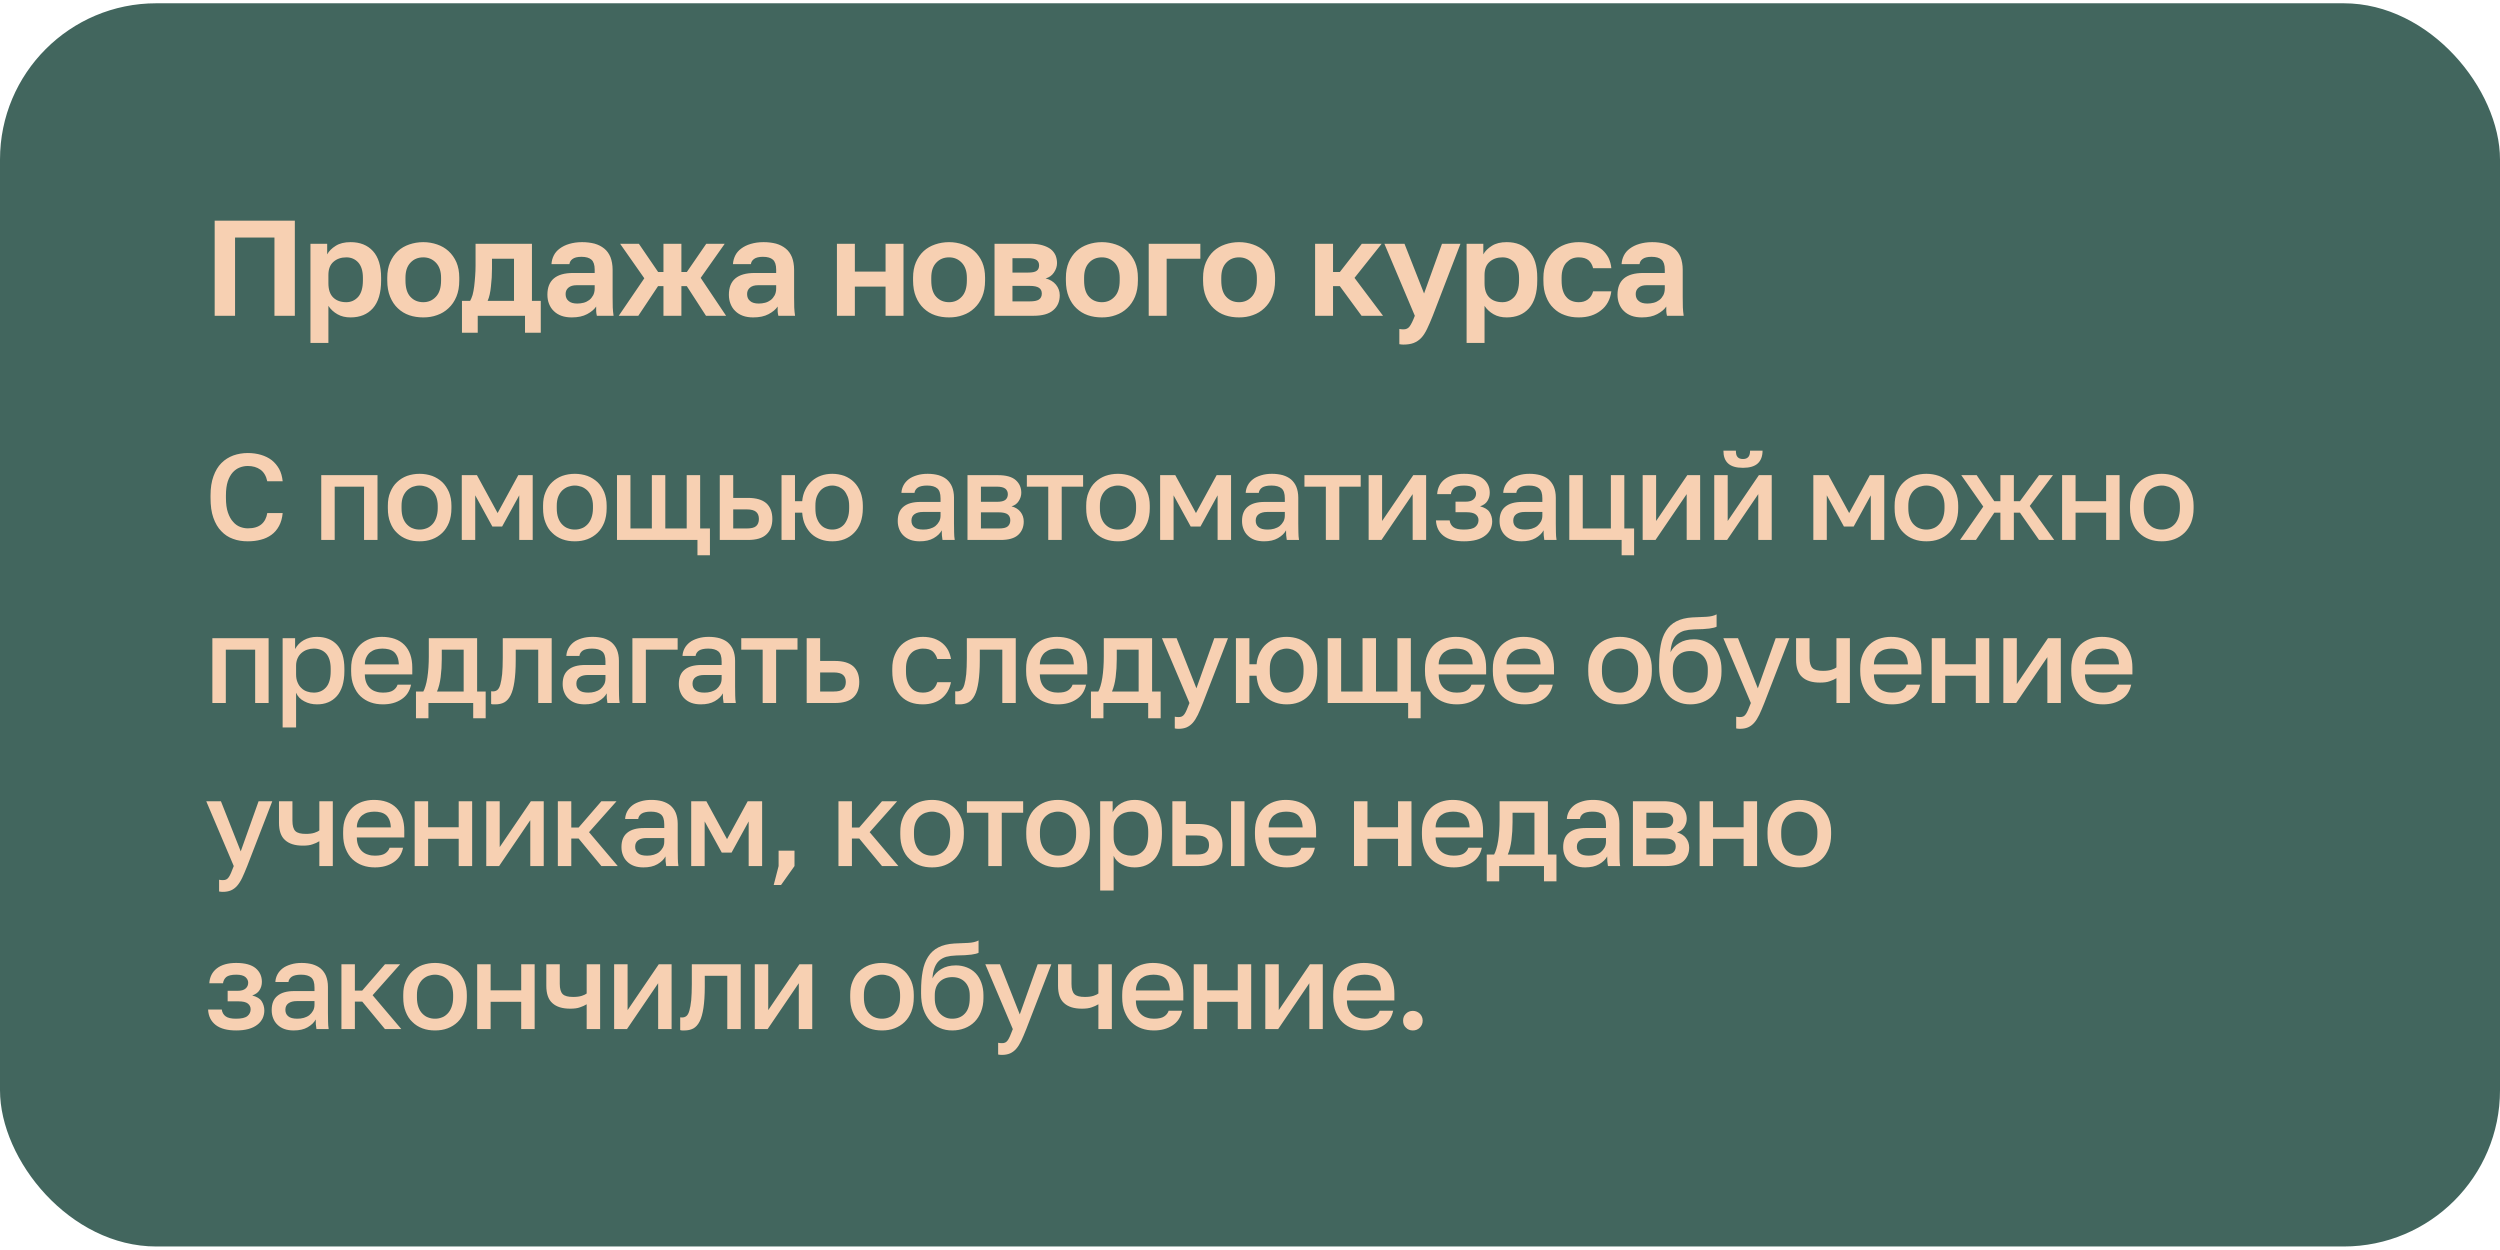
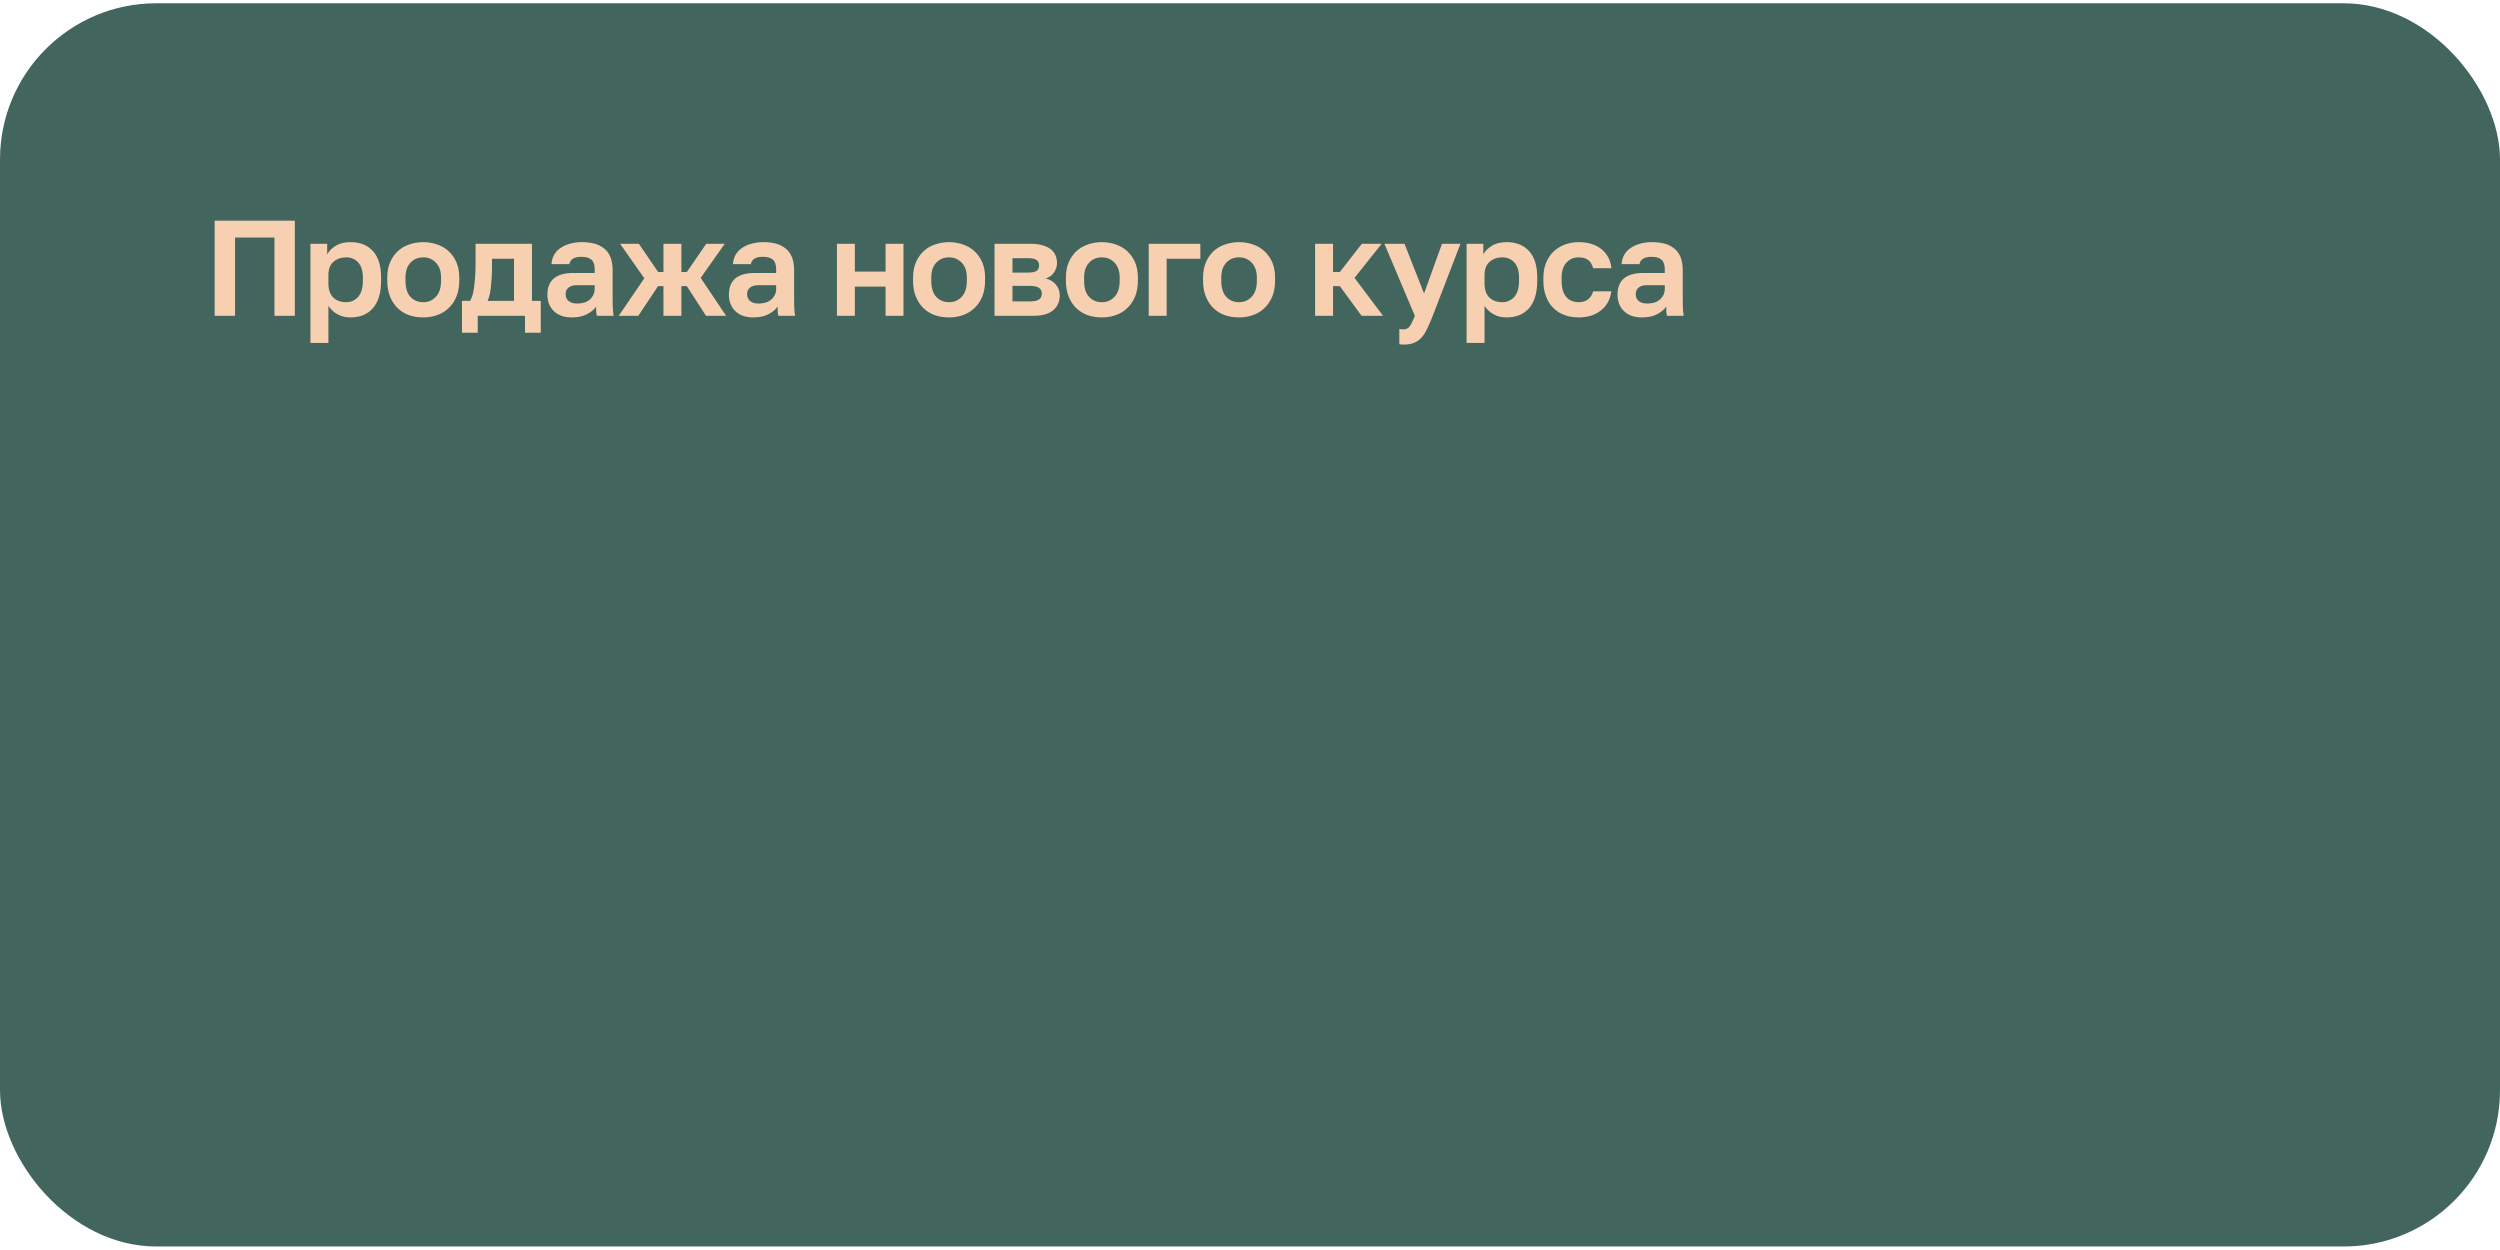
<svg xmlns="http://www.w3.org/2000/svg" width="368" height="184" viewBox="0 0 368 184" fill="none">
  <rect y="0.483" width="368" height="183" rx="23" fill="#42665E" />
  <path d="M31.6 32.483H43.4V46.483H40.4V34.963H34.6V46.483H31.6V32.483ZM50.98 44.483C51.66 44.483 52.24 44.223 52.72 43.703C53.18 43.183 53.42 42.363 53.42 41.283V40.883C53.42 39.883 53.18 39.143 52.74 38.643C52.28 38.143 51.7 37.883 50.98 37.883C50.22 37.883 49.58 38.103 49.08 38.543C48.58 38.983 48.34 39.623 48.34 40.483V41.683C48.34 42.643 48.58 43.343 49.06 43.803C49.54 44.263 50.18 44.483 50.98 44.483ZM45.7 35.883H48.16V37.443C48.42 36.963 48.84 36.543 49.42 36.183C49.98 35.823 50.72 35.643 51.6 35.643C53 35.643 54.1 36.083 54.9 36.963C55.7 37.843 56.1 39.143 56.1 40.883V41.283C56.1 43.123 55.68 44.483 54.88 45.383C54.08 46.283 52.98 46.723 51.6 46.723C50.88 46.723 50.24 46.583 49.68 46.263C49.12 45.943 48.68 45.543 48.34 45.023V50.483H45.7V35.883ZM62.305 44.483C63.045 44.483 63.665 44.223 64.165 43.683C64.665 43.163 64.925 42.363 64.925 41.283V40.883C64.925 39.923 64.665 39.183 64.165 38.663C63.665 38.143 63.045 37.883 62.305 37.883C61.545 37.883 60.905 38.143 60.425 38.663C59.925 39.183 59.685 39.923 59.685 40.883V41.283C59.685 42.363 59.925 43.183 60.425 43.703C60.905 44.223 61.545 44.483 62.305 44.483ZM62.305 46.723C61.585 46.723 60.885 46.623 60.245 46.403C59.605 46.183 59.045 45.843 58.565 45.383C58.085 44.943 57.705 44.363 57.425 43.683C57.145 43.003 57.005 42.203 57.005 41.283V40.883C57.005 40.023 57.145 39.263 57.425 38.603C57.705 37.963 58.085 37.403 58.565 36.963C59.045 36.523 59.605 36.203 60.245 35.983C60.885 35.763 61.585 35.643 62.305 35.643C63.025 35.643 63.705 35.763 64.345 35.983C64.985 36.203 65.545 36.523 66.025 36.963C66.505 37.403 66.905 37.963 67.185 38.603C67.465 39.263 67.605 40.023 67.605 40.883V41.283C67.605 42.203 67.465 42.983 67.185 43.663C66.905 44.343 66.505 44.923 66.025 45.363C65.545 45.823 64.985 46.163 64.345 46.383C63.705 46.623 63.025 46.723 62.305 46.723ZM75.662 44.283V38.083H72.422V39.483C72.422 39.963 72.402 40.423 72.382 40.863C72.342 41.323 72.302 41.763 72.262 42.183C72.222 42.603 72.162 42.983 72.082 43.343C72.002 43.703 71.902 44.023 71.782 44.283H75.662ZM68.002 44.283H69.202C69.322 44.083 69.442 43.803 69.562 43.423C69.662 43.043 69.742 42.623 69.802 42.143C69.862 41.663 69.902 41.163 69.942 40.643C69.982 40.123 70.002 39.603 70.002 39.083V35.883H78.302V44.283H79.602V48.983H77.282V46.483H70.322V48.983H68.002V44.283ZM84.977 44.683C85.297 44.683 85.597 44.643 85.917 44.563C86.217 44.483 86.497 44.343 86.737 44.163C86.977 43.983 87.157 43.743 87.317 43.463C87.457 43.183 87.537 42.863 87.537 42.483V41.983H84.877C84.357 41.983 83.957 42.103 83.677 42.343C83.397 42.583 83.257 42.883 83.257 43.283C83.257 43.723 83.397 44.063 83.697 44.303C83.977 44.563 84.417 44.683 84.977 44.683ZM84.157 46.723C83.577 46.723 83.077 46.643 82.637 46.483C82.197 46.323 81.817 46.083 81.517 45.783C81.197 45.483 80.977 45.123 80.817 44.723C80.657 44.323 80.577 43.863 80.577 43.383C80.577 41.263 81.837 40.183 84.377 40.183H87.537V39.683C87.537 39.003 87.377 38.503 87.057 38.223C86.737 37.943 86.257 37.803 85.577 37.803C84.977 37.803 84.537 37.923 84.277 38.123C83.997 38.323 83.857 38.583 83.817 38.883H81.177C81.197 38.443 81.317 38.003 81.517 37.603C81.717 37.203 82.017 36.863 82.397 36.583C82.777 36.303 83.237 36.063 83.797 35.903C84.337 35.743 84.957 35.643 85.677 35.643C86.357 35.643 86.957 35.723 87.517 35.863C88.077 36.023 88.537 36.263 88.937 36.583C89.337 36.903 89.637 37.323 89.857 37.843C90.057 38.363 90.177 39.003 90.177 39.723V43.783C90.177 44.343 90.177 44.843 90.197 45.263C90.217 45.683 90.257 46.083 90.317 46.483H87.857C87.797 46.203 87.757 45.983 87.757 45.823C87.757 45.663 87.757 45.443 87.757 45.123C87.457 45.563 87.017 45.923 86.417 46.243C85.817 46.563 85.077 46.723 84.157 46.723ZM94.841 40.963L91.281 35.883H94.041L96.881 40.043H97.661V35.883H100.301V40.043H101.101L103.961 35.883H106.681L103.141 40.903L106.881 46.483H103.921L101.101 42.123H100.301V46.483H97.661V42.123H96.861L93.961 46.483H91.081L94.841 40.963ZM111.692 44.683C112.012 44.683 112.312 44.643 112.632 44.563C112.932 44.483 113.212 44.343 113.452 44.163C113.692 43.983 113.872 43.743 114.032 43.463C114.172 43.183 114.252 42.863 114.252 42.483V41.983H111.592C111.072 41.983 110.672 42.103 110.392 42.343C110.112 42.583 109.972 42.883 109.972 43.283C109.972 43.723 110.112 44.063 110.412 44.303C110.692 44.563 111.132 44.683 111.692 44.683ZM110.872 46.723C110.292 46.723 109.792 46.643 109.352 46.483C108.912 46.323 108.532 46.083 108.232 45.783C107.912 45.483 107.692 45.123 107.532 44.723C107.372 44.323 107.292 43.863 107.292 43.383C107.292 41.263 108.552 40.183 111.092 40.183H114.252V39.683C114.252 39.003 114.092 38.503 113.772 38.223C113.452 37.943 112.972 37.803 112.292 37.803C111.692 37.803 111.252 37.923 110.992 38.123C110.712 38.323 110.572 38.583 110.532 38.883H107.892C107.912 38.443 108.032 38.003 108.232 37.603C108.432 37.203 108.732 36.863 109.112 36.583C109.492 36.303 109.952 36.063 110.512 35.903C111.052 35.743 111.672 35.643 112.392 35.643C113.072 35.643 113.672 35.723 114.232 35.863C114.792 36.023 115.252 36.263 115.652 36.583C116.052 36.903 116.352 37.323 116.572 37.843C116.772 38.363 116.892 39.003 116.892 39.723V43.783C116.892 44.343 116.892 44.843 116.912 45.263C116.932 45.683 116.972 46.083 117.032 46.483H114.572C114.512 46.203 114.472 45.983 114.472 45.823C114.472 45.663 114.472 45.443 114.472 45.123C114.172 45.563 113.732 45.923 113.132 46.243C112.532 46.563 111.792 46.723 110.872 46.723ZM123.196 35.883H125.836V39.983H130.356V35.883H132.996V46.483H130.356V42.183H125.836V46.483H123.196V35.883ZM139.703 44.483C140.443 44.483 141.063 44.223 141.563 43.683C142.063 43.163 142.323 42.363 142.323 41.283V40.883C142.323 39.923 142.063 39.183 141.563 38.663C141.063 38.143 140.443 37.883 139.703 37.883C138.943 37.883 138.303 38.143 137.823 38.663C137.323 39.183 137.083 39.923 137.083 40.883V41.283C137.083 42.363 137.323 43.183 137.823 43.703C138.303 44.223 138.943 44.483 139.703 44.483ZM139.703 46.723C138.983 46.723 138.283 46.623 137.643 46.403C137.003 46.183 136.443 45.843 135.963 45.383C135.483 44.943 135.103 44.363 134.823 43.683C134.543 43.003 134.403 42.203 134.403 41.283V40.883C134.403 40.023 134.543 39.263 134.823 38.603C135.103 37.963 135.483 37.403 135.963 36.963C136.443 36.523 137.003 36.203 137.643 35.983C138.283 35.763 138.983 35.643 139.703 35.643C140.423 35.643 141.103 35.763 141.743 35.983C142.383 36.203 142.943 36.523 143.423 36.963C143.903 37.403 144.303 37.963 144.583 38.603C144.863 39.263 145.003 40.023 145.003 40.883V41.283C145.003 42.203 144.863 42.983 144.583 43.663C144.303 44.343 143.903 44.923 143.423 45.363C142.943 45.823 142.383 46.163 141.743 46.383C141.103 46.623 140.423 46.723 139.703 46.723ZM151.335 40.123C151.935 40.123 152.355 40.043 152.595 39.863C152.835 39.703 152.955 39.423 152.955 39.063C152.955 38.723 152.835 38.463 152.595 38.283C152.355 38.103 151.935 38.003 151.335 38.003H149.035V40.123H151.335ZM151.595 44.363C152.195 44.363 152.635 44.283 152.915 44.103C153.195 43.923 153.355 43.623 153.355 43.223C153.355 42.823 153.215 42.543 152.935 42.363C152.655 42.183 152.215 42.083 151.595 42.083H149.035V44.363H151.595ZM146.395 35.883H151.715C152.395 35.883 152.975 35.963 153.455 36.103C153.935 36.243 154.355 36.443 154.675 36.683C154.995 36.943 155.215 37.243 155.375 37.583C155.515 37.943 155.595 38.323 155.595 38.723C155.595 39.223 155.435 39.683 155.135 40.123C154.835 40.563 154.435 40.843 153.915 40.983C154.555 41.143 155.075 41.463 155.435 41.903C155.795 42.343 155.995 42.863 155.995 43.463C155.995 44.383 155.675 45.123 155.035 45.663C154.395 46.223 153.415 46.483 152.115 46.483H146.395V35.883ZM162.199 44.483C162.939 44.483 163.559 44.223 164.059 43.683C164.559 43.163 164.819 42.363 164.819 41.283V40.883C164.819 39.923 164.559 39.183 164.059 38.663C163.559 38.143 162.939 37.883 162.199 37.883C161.439 37.883 160.799 38.143 160.319 38.663C159.819 39.183 159.579 39.923 159.579 40.883V41.283C159.579 42.363 159.819 43.183 160.319 43.703C160.799 44.223 161.439 44.483 162.199 44.483ZM162.199 46.723C161.479 46.723 160.779 46.623 160.139 46.403C159.499 46.183 158.939 45.843 158.459 45.383C157.979 44.943 157.599 44.363 157.319 43.683C157.039 43.003 156.899 42.203 156.899 41.283V40.883C156.899 40.023 157.039 39.263 157.319 38.603C157.599 37.963 157.979 37.403 158.459 36.963C158.939 36.523 159.499 36.203 160.139 35.983C160.779 35.763 161.479 35.643 162.199 35.643C162.919 35.643 163.599 35.763 164.239 35.983C164.879 36.203 165.439 36.523 165.919 36.963C166.399 37.403 166.799 37.963 167.079 38.603C167.359 39.263 167.499 40.023 167.499 40.883V41.283C167.499 42.203 167.359 42.983 167.079 43.663C166.799 44.343 166.399 44.923 165.919 45.363C165.439 45.823 164.879 46.163 164.239 46.383C163.599 46.623 162.919 46.723 162.199 46.723ZM169.091 35.883H176.691V38.083H171.731V46.483H169.091V35.883ZM182.391 44.483C183.131 44.483 183.751 44.223 184.251 43.683C184.751 43.163 185.011 42.363 185.011 41.283V40.883C185.011 39.923 184.751 39.183 184.251 38.663C183.751 38.143 183.131 37.883 182.391 37.883C181.631 37.883 180.991 38.143 180.511 38.663C180.011 39.183 179.771 39.923 179.771 40.883V41.283C179.771 42.363 180.011 43.183 180.511 43.703C180.991 44.223 181.631 44.483 182.391 44.483ZM182.391 46.723C181.671 46.723 180.971 46.623 180.331 46.403C179.691 46.183 179.131 45.843 178.651 45.383C178.171 44.943 177.791 44.363 177.511 43.683C177.231 43.003 177.091 42.203 177.091 41.283V40.883C177.091 40.023 177.231 39.263 177.511 38.603C177.791 37.963 178.171 37.403 178.651 36.963C179.131 36.523 179.691 36.203 180.331 35.983C180.971 35.763 181.671 35.643 182.391 35.643C183.111 35.643 183.791 35.763 184.431 35.983C185.071 36.203 185.631 36.523 186.111 36.963C186.591 37.403 186.991 37.963 187.271 38.603C187.551 39.263 187.691 40.023 187.691 40.883V41.283C187.691 42.203 187.551 42.983 187.271 43.663C186.991 44.343 186.591 44.923 186.111 45.363C185.631 45.823 185.071 46.163 184.431 46.383C183.791 46.623 183.111 46.723 182.391 46.723ZM193.583 35.883H196.223V40.043H197.223L200.463 35.883H203.383L199.383 40.903L203.583 46.483H200.423L197.223 42.123H196.223V46.483H193.583V35.883ZM206.582 50.723C206.382 50.723 206.182 50.703 205.982 50.663V48.423C206.182 48.463 206.382 48.483 206.582 48.483C206.982 48.483 207.282 48.343 207.502 48.043C207.722 47.743 207.982 47.223 208.262 46.483L203.782 35.883H206.742L209.622 43.203L212.262 35.883H214.982L210.902 46.483C210.602 47.243 210.322 47.883 210.062 48.423C209.802 48.963 209.522 49.403 209.202 49.743C208.882 50.083 208.502 50.323 208.102 50.483C207.682 50.643 207.182 50.723 206.582 50.723ZM221.164 44.483C221.844 44.483 222.424 44.223 222.904 43.703C223.364 43.183 223.604 42.363 223.604 41.283V40.883C223.604 39.883 223.364 39.143 222.924 38.643C222.464 38.143 221.884 37.883 221.164 37.883C220.404 37.883 219.764 38.103 219.264 38.543C218.764 38.983 218.524 39.623 218.524 40.483V41.683C218.524 42.643 218.764 43.343 219.244 43.803C219.724 44.263 220.364 44.483 221.164 44.483ZM215.884 35.883H218.344V37.443C218.604 36.963 219.024 36.543 219.604 36.183C220.164 35.823 220.904 35.643 221.784 35.643C223.184 35.643 224.284 36.083 225.084 36.963C225.884 37.843 226.284 39.143 226.284 40.883V41.283C226.284 43.123 225.864 44.483 225.064 45.383C224.264 46.283 223.164 46.723 221.784 46.723C221.064 46.723 220.424 46.583 219.864 46.263C219.304 45.943 218.864 45.543 218.524 45.023V50.483H215.884V35.883ZM232.388 46.723C231.648 46.723 230.968 46.623 230.328 46.383C229.688 46.163 229.148 45.823 228.688 45.363C228.208 44.923 227.848 44.343 227.588 43.663C227.308 42.983 227.188 42.203 227.188 41.283V40.883C227.188 40.043 227.328 39.283 227.608 38.623C227.888 37.983 228.248 37.423 228.728 36.983C229.208 36.543 229.748 36.223 230.388 35.983C231.008 35.763 231.668 35.643 232.388 35.643C233.128 35.643 233.788 35.743 234.368 35.943C234.948 36.143 235.448 36.423 235.848 36.763C236.248 37.123 236.548 37.523 236.788 37.983C237.008 38.463 237.148 38.963 237.188 39.483H234.508C234.388 39.003 234.168 38.603 233.848 38.323C233.528 38.043 233.028 37.883 232.388 37.883C232.028 37.883 231.708 37.943 231.408 38.063C231.108 38.183 230.848 38.383 230.608 38.623C230.368 38.863 230.188 39.183 230.068 39.543C229.928 39.923 229.868 40.363 229.868 40.883V41.283C229.868 41.843 229.928 42.343 230.048 42.743C230.168 43.143 230.348 43.483 230.588 43.743C230.808 44.003 231.068 44.183 231.388 44.303C231.688 44.423 232.028 44.483 232.388 44.483C232.908 44.483 233.348 44.363 233.728 44.083C234.108 43.803 234.368 43.403 234.508 42.883H237.188C237.108 43.483 236.948 44.003 236.688 44.483C236.428 44.963 236.088 45.363 235.668 45.683C235.248 46.023 234.768 46.283 234.208 46.463C233.648 46.643 233.028 46.723 232.388 46.723ZM242.497 44.683C242.817 44.683 243.117 44.643 243.437 44.563C243.737 44.483 244.017 44.343 244.257 44.163C244.497 43.983 244.677 43.743 244.837 43.463C244.977 43.183 245.057 42.863 245.057 42.483V41.983H242.397C241.877 41.983 241.477 42.103 241.197 42.343C240.917 42.583 240.777 42.883 240.777 43.283C240.777 43.723 240.917 44.063 241.217 44.303C241.497 44.563 241.937 44.683 242.497 44.683ZM241.677 46.723C241.097 46.723 240.597 46.643 240.157 46.483C239.717 46.323 239.337 46.083 239.037 45.783C238.717 45.483 238.497 45.123 238.337 44.723C238.177 44.323 238.097 43.863 238.097 43.383C238.097 41.263 239.357 40.183 241.897 40.183H245.057V39.683C245.057 39.003 244.897 38.503 244.577 38.223C244.257 37.943 243.777 37.803 243.097 37.803C242.497 37.803 242.057 37.923 241.797 38.123C241.517 38.323 241.377 38.583 241.337 38.883H238.697C238.717 38.443 238.837 38.003 239.037 37.603C239.237 37.203 239.537 36.863 239.917 36.583C240.297 36.303 240.757 36.063 241.317 35.903C241.857 35.743 242.477 35.643 243.197 35.643C243.877 35.643 244.477 35.723 245.037 35.863C245.597 36.023 246.057 36.263 246.457 36.583C246.857 36.903 247.157 37.323 247.377 37.843C247.577 38.363 247.697 39.003 247.697 39.723V43.783C247.697 44.343 247.697 44.843 247.717 45.263C247.737 45.683 247.777 46.083 247.837 46.483H245.377C245.317 46.203 245.277 45.983 245.277 45.823C245.277 45.663 245.277 45.443 245.277 45.123C244.977 45.563 244.537 45.923 243.937 46.243C243.337 46.563 242.597 46.723 241.677 46.723Z" fill="#F7D0B2" />
-   <path d="M36.48 79.681C35.688 79.681 34.968 79.573 34.302 79.321C33.636 79.087 33.06 78.709 32.574 78.187C32.07 77.683 31.692 77.017 31.404 76.207C31.116 75.397 30.99 74.425 30.99 73.273V72.913C30.99 71.833 31.134 70.897 31.422 70.105C31.71 69.313 32.088 68.665 32.592 68.161C33.096 67.657 33.672 67.297 34.338 67.045C35.004 66.811 35.724 66.685 36.48 66.685C37.164 66.685 37.812 66.775 38.424 66.955C39.018 67.135 39.54 67.387 39.99 67.729C40.44 68.089 40.8 68.521 41.088 69.025C41.376 69.547 41.538 70.159 41.61 70.843H39.342C39.18 70.069 38.838 69.493 38.334 69.133C37.83 68.773 37.2 68.593 36.48 68.593C36.084 68.593 35.688 68.665 35.31 68.809C34.914 68.953 34.572 69.205 34.266 69.529C33.96 69.871 33.708 70.321 33.528 70.861C33.348 71.419 33.258 72.103 33.258 72.913V73.273C33.258 74.137 33.348 74.857 33.546 75.433C33.744 76.009 33.996 76.477 34.32 76.819C34.626 77.179 34.968 77.413 35.346 77.557C35.724 77.701 36.102 77.773 36.48 77.773C37.344 77.773 38.01 77.575 38.478 77.179C38.946 76.783 39.234 76.225 39.342 75.523H41.61C41.538 76.279 41.358 76.909 41.07 77.431C40.782 77.971 40.404 78.403 39.954 78.727C39.504 79.051 38.982 79.303 38.388 79.447C37.794 79.609 37.164 79.681 36.48 79.681ZM47.288 69.943H55.568V79.483H53.588V71.635H49.268V79.483H47.288V69.943ZM61.771 77.953C62.113 77.953 62.437 77.899 62.761 77.773C63.085 77.665 63.355 77.467 63.607 77.215C63.859 76.963 64.057 76.639 64.201 76.243C64.345 75.847 64.435 75.379 64.435 74.803V74.443C64.435 73.939 64.345 73.489 64.201 73.111C64.057 72.751 63.859 72.445 63.607 72.193C63.355 71.959 63.085 71.779 62.761 71.653C62.437 71.545 62.113 71.473 61.771 71.473C61.411 71.473 61.087 71.545 60.763 71.653C60.439 71.779 60.169 71.959 59.917 72.193C59.665 72.445 59.467 72.751 59.323 73.111C59.179 73.489 59.107 73.939 59.107 74.443V74.803C59.107 75.379 59.179 75.847 59.323 76.243C59.467 76.639 59.665 76.963 59.917 77.215C60.169 77.467 60.439 77.665 60.763 77.773C61.087 77.899 61.411 77.953 61.771 77.953ZM61.771 79.681C61.105 79.681 60.493 79.591 59.917 79.375C59.341 79.159 58.855 78.853 58.441 78.439C58.009 78.043 57.685 77.539 57.451 76.927C57.199 76.315 57.091 75.613 57.091 74.803V74.443C57.091 73.687 57.199 73.021 57.451 72.445C57.685 71.869 58.009 71.365 58.441 70.969C58.855 70.573 59.341 70.267 59.917 70.051C60.493 69.853 61.105 69.745 61.771 69.745C62.419 69.745 63.031 69.853 63.607 70.051C64.183 70.267 64.669 70.573 65.101 70.969C65.515 71.365 65.839 71.869 66.091 72.445C66.325 73.021 66.451 73.687 66.451 74.443V74.803C66.451 75.613 66.325 76.315 66.091 76.927C65.839 77.539 65.515 78.043 65.101 78.439C64.669 78.853 64.183 79.159 63.607 79.375C63.031 79.591 62.419 79.681 61.771 79.681ZM67.974 69.943H70.206L73.248 75.523L76.29 69.943H78.414V79.483H76.434V72.913L73.914 77.503H72.474L69.954 72.913V79.483H67.974V69.943ZM84.619 77.953C84.961 77.953 85.285 77.899 85.609 77.773C85.933 77.665 86.203 77.467 86.455 77.215C86.707 76.963 86.905 76.639 87.049 76.243C87.193 75.847 87.283 75.379 87.283 74.803V74.443C87.283 73.939 87.193 73.489 87.049 73.111C86.905 72.751 86.707 72.445 86.455 72.193C86.203 71.959 85.933 71.779 85.609 71.653C85.285 71.545 84.961 71.473 84.619 71.473C84.259 71.473 83.935 71.545 83.611 71.653C83.287 71.779 83.017 71.959 82.765 72.193C82.513 72.445 82.315 72.751 82.171 73.111C82.027 73.489 81.955 73.939 81.955 74.443V74.803C81.955 75.379 82.027 75.847 82.171 76.243C82.315 76.639 82.513 76.963 82.765 77.215C83.017 77.467 83.287 77.665 83.611 77.773C83.935 77.899 84.259 77.953 84.619 77.953ZM84.619 79.681C83.953 79.681 83.341 79.591 82.765 79.375C82.189 79.159 81.703 78.853 81.289 78.439C80.857 78.043 80.533 77.539 80.299 76.927C80.047 76.315 79.939 75.613 79.939 74.803V74.443C79.939 73.687 80.047 73.021 80.299 72.445C80.533 71.869 80.857 71.365 81.289 70.969C81.703 70.573 82.189 70.267 82.765 70.051C83.341 69.853 83.953 69.745 84.619 69.745C85.267 69.745 85.879 69.853 86.455 70.051C87.031 70.267 87.517 70.573 87.949 70.969C88.363 71.365 88.687 71.869 88.939 72.445C89.173 73.021 89.299 73.687 89.299 74.443V74.803C89.299 75.613 89.173 76.315 88.939 76.927C88.687 77.539 88.363 78.043 87.949 78.439C87.517 78.853 87.031 79.159 86.455 79.375C85.879 79.591 85.267 79.681 84.619 79.681ZM102.666 79.483H90.822V69.943H92.802V77.791H95.952V69.943H97.932V77.791H101.082V69.943H103.062V77.791H104.502V81.733H102.666V79.483ZM109.91 77.791C110.558 77.791 111.026 77.683 111.296 77.449C111.566 77.215 111.71 76.855 111.71 76.387C111.71 75.919 111.566 75.577 111.296 75.343C111.026 75.109 110.558 74.983 109.91 74.983H107.93V77.791H109.91ZM105.95 69.943H107.93V73.291H110.09C111.314 73.291 112.214 73.561 112.808 74.083C113.384 74.605 113.69 75.379 113.69 76.387C113.69 77.359 113.402 78.115 112.826 78.655C112.25 79.213 111.332 79.483 110.09 79.483H105.95V69.943ZM122.511 77.953C122.835 77.953 123.141 77.899 123.447 77.773C123.735 77.665 124.005 77.467 124.239 77.215C124.455 76.963 124.635 76.639 124.779 76.243C124.923 75.847 124.995 75.379 124.995 74.803V74.443C124.995 73.939 124.923 73.489 124.779 73.111C124.635 72.751 124.455 72.445 124.239 72.193C124.005 71.959 123.735 71.779 123.447 71.653C123.141 71.545 122.835 71.473 122.511 71.473C122.187 71.473 121.863 71.545 121.575 71.653C121.269 71.779 120.999 71.959 120.783 72.193C120.549 72.445 120.369 72.751 120.225 73.111C120.081 73.489 120.027 73.939 120.027 74.443V74.803C120.027 75.379 120.081 75.847 120.225 76.243C120.369 76.639 120.549 76.963 120.783 77.215C120.999 77.467 121.269 77.665 121.575 77.773C121.863 77.899 122.187 77.953 122.511 77.953ZM115.041 69.943H117.021V73.777H118.083C118.137 73.129 118.299 72.571 118.551 72.067C118.803 71.563 119.109 71.149 119.505 70.807C119.901 70.465 120.351 70.195 120.855 70.015C121.359 69.835 121.917 69.745 122.511 69.745C123.141 69.745 123.735 69.853 124.293 70.051C124.833 70.267 125.319 70.573 125.715 70.969C126.111 71.365 126.435 71.869 126.669 72.445C126.885 73.021 127.011 73.687 127.011 74.443V74.803C127.011 75.613 126.885 76.315 126.669 76.927C126.435 77.539 126.111 78.043 125.715 78.439C125.319 78.853 124.833 79.159 124.293 79.375C123.735 79.591 123.141 79.681 122.511 79.681C121.899 79.681 121.341 79.591 120.837 79.411C120.333 79.231 119.883 78.979 119.487 78.619C119.091 78.259 118.785 77.827 118.533 77.305C118.281 76.783 118.137 76.171 118.083 75.469H117.021V79.483H115.041V69.943ZM135.928 77.953C136.252 77.953 136.576 77.917 136.882 77.827C137.188 77.737 137.458 77.611 137.692 77.431C137.908 77.251 138.088 77.035 138.232 76.783C138.376 76.531 138.448 76.225 138.448 75.883V75.361H135.838C135.334 75.361 134.92 75.469 134.614 75.685C134.308 75.901 134.164 76.225 134.164 76.639C134.164 77.035 134.29 77.359 134.578 77.593C134.866 77.845 135.316 77.953 135.928 77.953ZM135.388 79.681C134.866 79.681 134.398 79.609 134.002 79.465C133.606 79.321 133.264 79.105 132.994 78.835C132.706 78.565 132.508 78.241 132.364 77.881C132.22 77.521 132.148 77.125 132.148 76.693C132.148 75.757 132.418 75.055 132.994 74.587C133.552 74.119 134.38 73.885 135.478 73.885H138.448V73.363C138.448 72.643 138.286 72.157 137.962 71.887C137.638 71.617 137.152 71.473 136.468 71.473C135.856 71.473 135.406 71.581 135.118 71.761C134.83 71.959 134.65 72.229 134.614 72.553H132.688C132.706 72.157 132.814 71.779 132.994 71.437C133.174 71.095 133.444 70.789 133.768 70.537C134.092 70.285 134.506 70.105 134.974 69.961C135.442 69.817 135.964 69.745 136.558 69.745C137.134 69.745 137.674 69.817 138.142 69.943C138.61 70.087 139.024 70.285 139.366 70.573C139.69 70.861 139.96 71.221 140.14 71.653C140.32 72.103 140.428 72.643 140.428 73.255V77.053C140.428 77.557 140.428 78.007 140.446 78.385C140.446 78.763 140.482 79.123 140.536 79.483H138.736C138.7 79.213 138.664 78.979 138.646 78.781C138.628 78.601 138.628 78.349 138.628 78.061C138.394 78.511 137.998 78.889 137.44 79.213C136.882 79.537 136.198 79.681 135.388 79.681ZM146.734 73.867C147.328 73.867 147.742 73.777 147.994 73.579C148.228 73.381 148.354 73.111 148.354 72.751C148.354 72.409 148.228 72.139 147.994 71.941C147.742 71.743 147.328 71.635 146.734 71.635H144.394V73.867H146.734ZM147.004 77.791C147.652 77.791 148.084 77.701 148.336 77.485C148.588 77.269 148.714 76.981 148.714 76.585C148.714 76.207 148.588 75.919 148.336 75.721C148.084 75.523 147.652 75.415 147.004 75.415H144.394V77.791H147.004ZM142.414 69.943H146.914C148.102 69.943 148.984 70.195 149.524 70.681C150.064 71.167 150.334 71.779 150.334 72.535C150.334 72.967 150.208 73.363 149.956 73.759C149.704 74.155 149.344 74.407 148.894 74.533C149.47 74.677 149.92 74.965 150.226 75.361C150.532 75.757 150.694 76.225 150.694 76.765C150.694 77.593 150.406 78.259 149.866 78.745C149.308 79.249 148.444 79.483 147.274 79.483H142.414V69.943ZM154.303 71.635H151.153V69.943H159.433V71.635H156.283V79.483H154.303V71.635ZM164.568 77.953C164.91 77.953 165.234 77.899 165.558 77.773C165.882 77.665 166.152 77.467 166.404 77.215C166.656 76.963 166.854 76.639 166.998 76.243C167.142 75.847 167.232 75.379 167.232 74.803V74.443C167.232 73.939 167.142 73.489 166.998 73.111C166.854 72.751 166.656 72.445 166.404 72.193C166.152 71.959 165.882 71.779 165.558 71.653C165.234 71.545 164.91 71.473 164.568 71.473C164.208 71.473 163.884 71.545 163.56 71.653C163.236 71.779 162.966 71.959 162.714 72.193C162.462 72.445 162.264 72.751 162.12 73.111C161.976 73.489 161.904 73.939 161.904 74.443V74.803C161.904 75.379 161.976 75.847 162.12 76.243C162.264 76.639 162.462 76.963 162.714 77.215C162.966 77.467 163.236 77.665 163.56 77.773C163.884 77.899 164.208 77.953 164.568 77.953ZM164.568 79.681C163.902 79.681 163.29 79.591 162.714 79.375C162.138 79.159 161.652 78.853 161.238 78.439C160.806 78.043 160.482 77.539 160.248 76.927C159.996 76.315 159.888 75.613 159.888 74.803V74.443C159.888 73.687 159.996 73.021 160.248 72.445C160.482 71.869 160.806 71.365 161.238 70.969C161.652 70.573 162.138 70.267 162.714 70.051C163.29 69.853 163.902 69.745 164.568 69.745C165.216 69.745 165.828 69.853 166.404 70.051C166.98 70.267 167.466 70.573 167.898 70.969C168.312 71.365 168.636 71.869 168.888 72.445C169.122 73.021 169.248 73.687 169.248 74.443V74.803C169.248 75.613 169.122 76.315 168.888 76.927C168.636 77.539 168.312 78.043 167.898 78.439C167.466 78.853 166.98 79.159 166.404 79.375C165.828 79.591 165.216 79.681 164.568 79.681ZM170.771 69.943H173.003L176.045 75.523L179.087 69.943H181.211V79.483H179.231V72.913L176.711 77.503H175.271L172.751 72.913V79.483H170.771V69.943ZM186.606 77.953C186.93 77.953 187.254 77.917 187.56 77.827C187.866 77.737 188.136 77.611 188.37 77.431C188.586 77.251 188.766 77.035 188.91 76.783C189.054 76.531 189.126 76.225 189.126 75.883V75.361H186.516C186.012 75.361 185.598 75.469 185.292 75.685C184.986 75.901 184.842 76.225 184.842 76.639C184.842 77.035 184.968 77.359 185.256 77.593C185.544 77.845 185.994 77.953 186.606 77.953ZM186.066 79.681C185.544 79.681 185.076 79.609 184.68 79.465C184.284 79.321 183.942 79.105 183.672 78.835C183.384 78.565 183.186 78.241 183.042 77.881C182.898 77.521 182.826 77.125 182.826 76.693C182.826 75.757 183.096 75.055 183.672 74.587C184.23 74.119 185.058 73.885 186.156 73.885H189.126V73.363C189.126 72.643 188.964 72.157 188.64 71.887C188.316 71.617 187.83 71.473 187.146 71.473C186.534 71.473 186.084 71.581 185.796 71.761C185.508 71.959 185.328 72.229 185.292 72.553H183.366C183.384 72.157 183.492 71.779 183.672 71.437C183.852 71.095 184.122 70.789 184.446 70.537C184.77 70.285 185.184 70.105 185.652 69.961C186.12 69.817 186.642 69.745 187.236 69.745C187.812 69.745 188.352 69.817 188.82 69.943C189.288 70.087 189.702 70.285 190.044 70.573C190.368 70.861 190.638 71.221 190.818 71.653C190.998 72.103 191.106 72.643 191.106 73.255V77.053C191.106 77.557 191.106 78.007 191.124 78.385C191.124 78.763 191.16 79.123 191.214 79.483H189.414C189.378 79.213 189.342 78.979 189.324 78.781C189.306 78.601 189.306 78.349 189.306 78.061C189.072 78.511 188.676 78.889 188.118 79.213C187.56 79.537 186.876 79.681 186.066 79.681ZM195.165 71.635H192.015V69.943H200.295V71.635H197.145V79.483H195.165V71.635ZM201.465 69.943H203.445V76.693L208.035 69.943H209.925V79.483H207.945V72.733L203.355 79.483H201.465V69.943ZM215.512 79.681C214.216 79.681 213.208 79.429 212.506 78.889C211.804 78.349 211.426 77.593 211.372 76.603H213.388C213.442 77.035 213.64 77.377 213.964 77.611C214.288 77.845 214.792 77.953 215.476 77.953C216.286 77.953 216.844 77.827 217.168 77.557C217.474 77.305 217.636 76.963 217.636 76.567C217.636 76.207 217.492 75.937 217.222 75.721C216.952 75.505 216.484 75.397 215.818 75.397H214.252V73.849H215.692C216.232 73.849 216.646 73.741 216.898 73.507C217.15 73.291 217.276 73.003 217.276 72.643C217.276 72.337 217.132 72.067 216.88 71.833C216.61 71.599 216.16 71.473 215.512 71.473C214.81 71.473 214.324 71.599 214.054 71.815C213.784 72.049 213.622 72.355 213.568 72.733H211.552C211.606 71.833 211.966 71.095 212.65 70.555C213.334 70.015 214.288 69.745 215.512 69.745C216.808 69.745 217.762 70.015 218.374 70.519C218.986 71.041 219.292 71.707 219.292 72.535C219.292 73.003 219.166 73.399 218.95 73.741C218.734 74.101 218.374 74.353 217.87 74.533C218.536 74.713 219.004 74.983 219.256 75.379C219.508 75.775 219.652 76.243 219.652 76.747C219.652 77.161 219.562 77.539 219.4 77.899C219.22 78.259 218.968 78.583 218.626 78.835C218.284 79.105 217.852 79.321 217.33 79.465C216.808 79.609 216.196 79.681 215.512 79.681ZM224.515 77.953C224.839 77.953 225.163 77.917 225.469 77.827C225.775 77.737 226.045 77.611 226.279 77.431C226.495 77.251 226.675 77.035 226.819 76.783C226.963 76.531 227.035 76.225 227.035 75.883V75.361H224.425C223.921 75.361 223.507 75.469 223.201 75.685C222.895 75.901 222.751 76.225 222.751 76.639C222.751 77.035 222.877 77.359 223.165 77.593C223.453 77.845 223.903 77.953 224.515 77.953ZM223.975 79.681C223.453 79.681 222.985 79.609 222.589 79.465C222.193 79.321 221.851 79.105 221.581 78.835C221.293 78.565 221.095 78.241 220.951 77.881C220.807 77.521 220.735 77.125 220.735 76.693C220.735 75.757 221.005 75.055 221.581 74.587C222.139 74.119 222.967 73.885 224.065 73.885H227.035V73.363C227.035 72.643 226.873 72.157 226.549 71.887C226.225 71.617 225.739 71.473 225.055 71.473C224.443 71.473 223.993 71.581 223.705 71.761C223.417 71.959 223.237 72.229 223.201 72.553H221.275C221.293 72.157 221.401 71.779 221.581 71.437C221.761 71.095 222.031 70.789 222.355 70.537C222.679 70.285 223.093 70.105 223.561 69.961C224.029 69.817 224.551 69.745 225.145 69.745C225.721 69.745 226.261 69.817 226.729 69.943C227.197 70.087 227.611 70.285 227.953 70.573C228.277 70.861 228.547 71.221 228.727 71.653C228.907 72.103 229.015 72.643 229.015 73.255V77.053C229.015 77.557 229.015 78.007 229.033 78.385C229.033 78.763 229.069 79.123 229.123 79.483H227.323C227.287 79.213 227.251 78.979 227.233 78.781C227.215 78.601 227.215 78.349 227.215 78.061C226.981 78.511 226.585 78.889 226.027 79.213C225.469 79.537 224.785 79.681 223.975 79.681ZM238.704 79.483H231V69.943H232.98V77.791H237.12V69.943H239.1V77.791H240.54V81.733H238.704V79.483ZM241.8 69.943H243.78V76.693L248.37 69.943H250.26V79.483H248.28V72.733L243.69 79.483H241.8V69.943ZM252.337 69.943H254.317V76.693L258.907 69.943H260.797V79.483H258.817V72.733L254.227 79.483H252.337V69.943ZM256.567 68.863C255.559 68.863 254.839 68.647 254.371 68.215C253.903 67.783 253.687 67.153 253.687 66.343H255.523C255.523 66.775 255.595 67.099 255.775 67.279C255.955 67.477 256.207 67.567 256.567 67.567C256.909 67.567 257.161 67.477 257.341 67.279C257.521 67.099 257.611 66.775 257.611 66.343H259.447C259.447 67.153 259.213 67.783 258.745 68.215C258.277 68.647 257.539 68.863 256.567 68.863ZM266.923 69.943H269.155L272.197 75.523L275.239 69.943H277.363V79.483H275.383V72.913L272.863 77.503H271.423L268.903 72.913V79.483H266.923V69.943ZM283.568 77.953C283.91 77.953 284.234 77.899 284.558 77.773C284.882 77.665 285.152 77.467 285.404 77.215C285.656 76.963 285.854 76.639 285.998 76.243C286.142 75.847 286.232 75.379 286.232 74.803V74.443C286.232 73.939 286.142 73.489 285.998 73.111C285.854 72.751 285.656 72.445 285.404 72.193C285.152 71.959 284.882 71.779 284.558 71.653C284.234 71.545 283.91 71.473 283.568 71.473C283.208 71.473 282.884 71.545 282.56 71.653C282.236 71.779 281.966 71.959 281.714 72.193C281.462 72.445 281.264 72.751 281.12 73.111C280.976 73.489 280.904 73.939 280.904 74.443V74.803C280.904 75.379 280.976 75.847 281.12 76.243C281.264 76.639 281.462 76.963 281.714 77.215C281.966 77.467 282.236 77.665 282.56 77.773C282.884 77.899 283.208 77.953 283.568 77.953ZM283.568 79.681C282.902 79.681 282.29 79.591 281.714 79.375C281.138 79.159 280.652 78.853 280.238 78.439C279.806 78.043 279.482 77.539 279.248 76.927C278.996 76.315 278.888 75.613 278.888 74.803V74.443C278.888 73.687 278.996 73.021 279.248 72.445C279.482 71.869 279.806 71.365 280.238 70.969C280.652 70.573 281.138 70.267 281.714 70.051C282.29 69.853 282.902 69.745 283.568 69.745C284.216 69.745 284.828 69.853 285.404 70.051C285.98 70.267 286.466 70.573 286.898 70.969C287.312 71.365 287.636 71.869 287.888 72.445C288.122 73.021 288.248 73.687 288.248 74.443V74.803C288.248 75.613 288.122 76.315 287.888 76.927C287.636 77.539 287.312 78.043 286.898 78.439C286.466 78.853 285.98 79.159 285.404 79.375C284.828 79.591 284.216 79.681 283.568 79.681ZM291.939 74.569L288.699 69.943H290.967L293.559 73.777H294.459V69.943H296.439V73.777H297.339L300.147 69.943H302.199L298.779 74.479L302.379 79.483H300.147L297.339 75.469H296.439V79.483H294.459V75.469H293.559L290.859 79.483H288.519L291.939 74.569ZM303.542 69.943H305.522V73.777H310.022V69.943H312.002V79.483H310.022V75.469H305.522V79.483H303.542V69.943ZM318.218 77.953C318.56 77.953 318.884 77.899 319.208 77.773C319.532 77.665 319.802 77.467 320.054 77.215C320.306 76.963 320.504 76.639 320.648 76.243C320.792 75.847 320.882 75.379 320.882 74.803V74.443C320.882 73.939 320.792 73.489 320.648 73.111C320.504 72.751 320.306 72.445 320.054 72.193C319.802 71.959 319.532 71.779 319.208 71.653C318.884 71.545 318.56 71.473 318.218 71.473C317.858 71.473 317.534 71.545 317.21 71.653C316.886 71.779 316.616 71.959 316.364 72.193C316.112 72.445 315.914 72.751 315.77 73.111C315.626 73.489 315.554 73.939 315.554 74.443V74.803C315.554 75.379 315.626 75.847 315.77 76.243C315.914 76.639 316.112 76.963 316.364 77.215C316.616 77.467 316.886 77.665 317.21 77.773C317.534 77.899 317.858 77.953 318.218 77.953ZM318.218 79.681C317.552 79.681 316.94 79.591 316.364 79.375C315.788 79.159 315.302 78.853 314.888 78.439C314.456 78.043 314.132 77.539 313.898 76.927C313.646 76.315 313.538 75.613 313.538 74.803V74.443C313.538 73.687 313.646 73.021 313.898 72.445C314.132 71.869 314.456 71.365 314.888 70.969C315.302 70.573 315.788 70.267 316.364 70.051C316.94 69.853 317.552 69.745 318.218 69.745C318.866 69.745 319.478 69.853 320.054 70.051C320.63 70.267 321.116 70.573 321.548 70.969C321.962 71.365 322.286 71.869 322.538 72.445C322.772 73.021 322.898 73.687 322.898 74.443V74.803C322.898 75.613 322.772 76.315 322.538 76.927C322.286 77.539 321.962 78.043 321.548 78.439C321.116 78.853 320.63 79.159 320.054 79.375C319.478 79.591 318.866 79.681 318.218 79.681ZM31.26 93.943H39.54V103.483H37.56V95.635H33.24V103.483H31.26V93.943ZM46.193 101.953C46.931 101.953 47.525 101.701 47.993 101.179C48.443 100.675 48.677 99.883 48.677 98.803V98.443C48.677 97.435 48.443 96.697 48.011 96.211C47.561 95.725 46.949 95.473 46.193 95.473C45.851 95.473 45.527 95.527 45.221 95.635C44.897 95.743 44.627 95.905 44.375 96.121C44.123 96.337 43.943 96.589 43.799 96.913C43.655 97.237 43.583 97.597 43.583 97.993V99.253C43.583 99.721 43.655 100.117 43.799 100.441C43.943 100.783 44.123 101.071 44.375 101.287C44.609 101.521 44.879 101.683 45.203 101.791C45.509 101.899 45.833 101.953 46.193 101.953ZM41.603 93.943H43.439V95.545C43.727 95.005 44.141 94.555 44.717 94.231C45.293 93.907 45.941 93.745 46.661 93.745C47.903 93.745 48.893 94.141 49.613 94.915C50.333 95.707 50.693 96.877 50.693 98.443V98.803C50.693 99.631 50.585 100.333 50.405 100.945C50.207 101.557 49.937 102.079 49.577 102.475C49.217 102.871 48.803 103.177 48.317 103.375C47.813 103.591 47.273 103.681 46.661 103.681C45.977 103.681 45.347 103.537 44.789 103.231C44.213 102.943 43.817 102.511 43.583 101.971V107.083H41.603V93.943ZM56.277 95.473C55.935 95.473 55.611 95.527 55.305 95.599C54.999 95.689 54.729 95.833 54.495 96.013C54.261 96.193 54.081 96.445 53.937 96.733C53.793 97.021 53.703 97.381 53.703 97.795H58.707C58.689 97.363 58.617 96.985 58.491 96.679C58.365 96.391 58.203 96.139 57.987 95.959C57.771 95.779 57.501 95.653 57.213 95.581C56.925 95.509 56.601 95.473 56.277 95.473ZM56.367 103.681C55.719 103.681 55.125 103.591 54.567 103.393C53.991 103.195 53.505 102.889 53.073 102.493C52.641 102.097 52.317 101.575 52.065 100.963C51.813 100.351 51.687 99.631 51.687 98.803V98.443C51.687 97.651 51.795 96.967 52.047 96.373C52.281 95.797 52.605 95.311 53.019 94.915C53.433 94.519 53.919 94.231 54.459 94.033C54.999 93.853 55.575 93.745 56.187 93.745C57.627 93.745 58.743 94.141 59.517 94.915C60.291 95.707 60.687 96.823 60.687 98.263V99.271H53.703C53.703 99.775 53.793 100.189 53.937 100.531C54.081 100.873 54.279 101.143 54.531 101.359C54.783 101.575 55.053 101.719 55.377 101.809C55.701 101.917 56.025 101.953 56.367 101.953C57.051 101.953 57.537 101.845 57.861 101.629C58.185 101.413 58.401 101.143 58.527 100.783H60.507C60.309 101.737 59.841 102.457 59.085 102.943C58.329 103.447 57.429 103.681 56.367 103.681ZM68.251 101.791V95.635H65.029V97.003C65.029 97.939 64.975 98.821 64.867 99.667C64.759 100.513 64.579 101.215 64.327 101.791H68.251ZM61.231 101.791H62.311C62.419 101.611 62.527 101.341 62.635 100.981C62.743 100.621 62.833 100.225 62.905 99.757C62.977 99.289 63.031 98.803 63.067 98.263C63.103 97.723 63.121 97.183 63.121 96.643V93.943H70.231V101.791H71.491V105.733H69.655V103.483H63.067V105.733H61.231V101.791ZM72.927 103.681C72.819 103.681 72.71 103.681 72.603 103.681C72.495 103.681 72.386 103.663 72.296 103.627V101.755C72.35 101.773 72.441 101.773 72.567 101.773C72.819 101.773 73.034 101.701 73.215 101.557C73.394 101.413 73.538 101.143 73.647 100.765C73.754 100.387 73.844 99.883 73.916 99.235C73.971 98.605 74.007 97.795 74.007 96.823V93.943H81.207V103.483H79.227V95.635H75.915V97.183C75.915 98.479 75.843 99.541 75.716 100.369C75.591 101.197 75.41 101.863 75.159 102.349C74.906 102.853 74.582 103.195 74.222 103.393C73.844 103.591 73.412 103.681 72.927 103.681ZM86.604 101.953C86.928 101.953 87.252 101.917 87.558 101.827C87.864 101.737 88.134 101.611 88.368 101.431C88.584 101.251 88.764 101.035 88.908 100.783C89.052 100.531 89.124 100.225 89.124 99.883V99.361H86.514C86.01 99.361 85.596 99.469 85.29 99.685C84.984 99.901 84.84 100.225 84.84 100.639C84.84 101.035 84.966 101.359 85.254 101.593C85.542 101.845 85.992 101.953 86.604 101.953ZM86.064 103.681C85.542 103.681 85.074 103.609 84.678 103.465C84.282 103.321 83.94 103.105 83.67 102.835C83.382 102.565 83.184 102.241 83.04 101.881C82.896 101.521 82.824 101.125 82.824 100.693C82.824 99.757 83.094 99.055 83.67 98.587C84.228 98.119 85.056 97.885 86.154 97.885H89.124V97.363C89.124 96.643 88.962 96.157 88.638 95.887C88.314 95.617 87.828 95.473 87.144 95.473C86.532 95.473 86.082 95.581 85.794 95.761C85.506 95.959 85.326 96.229 85.29 96.553H83.364C83.382 96.157 83.49 95.779 83.67 95.437C83.85 95.095 84.12 94.789 84.444 94.537C84.768 94.285 85.182 94.105 85.65 93.961C86.118 93.817 86.64 93.745 87.234 93.745C87.81 93.745 88.35 93.817 88.818 93.943C89.286 94.087 89.7 94.285 90.042 94.573C90.366 94.861 90.636 95.221 90.816 95.653C90.996 96.103 91.104 96.643 91.104 97.255V101.053C91.104 101.557 91.104 102.007 91.122 102.385C91.122 102.763 91.158 103.123 91.212 103.483H89.412C89.376 103.213 89.34 102.979 89.322 102.781C89.304 102.601 89.304 102.349 89.304 102.061C89.07 102.511 88.674 102.889 88.116 103.213C87.558 103.537 86.874 103.681 86.064 103.681ZM93.089 93.943H99.749V95.635H95.069V103.483H93.089V93.943ZM103.704 101.953C104.028 101.953 104.352 101.917 104.658 101.827C104.964 101.737 105.234 101.611 105.468 101.431C105.684 101.251 105.864 101.035 106.008 100.783C106.152 100.531 106.224 100.225 106.224 99.883V99.361H103.614C103.11 99.361 102.696 99.469 102.39 99.685C102.084 99.901 101.94 100.225 101.94 100.639C101.94 101.035 102.066 101.359 102.354 101.593C102.642 101.845 103.092 101.953 103.704 101.953ZM103.164 103.681C102.642 103.681 102.174 103.609 101.778 103.465C101.382 103.321 101.04 103.105 100.77 102.835C100.482 102.565 100.284 102.241 100.14 101.881C99.996 101.521 99.924 101.125 99.924 100.693C99.924 99.757 100.194 99.055 100.77 98.587C101.328 98.119 102.156 97.885 103.254 97.885H106.224V97.363C106.224 96.643 106.062 96.157 105.738 95.887C105.414 95.617 104.928 95.473 104.244 95.473C103.632 95.473 103.182 95.581 102.894 95.761C102.606 95.959 102.426 96.229 102.39 96.553H100.464C100.482 96.157 100.59 95.779 100.77 95.437C100.95 95.095 101.22 94.789 101.544 94.537C101.868 94.285 102.282 94.105 102.75 93.961C103.218 93.817 103.74 93.745 104.334 93.745C104.91 93.745 105.45 93.817 105.918 93.943C106.386 94.087 106.8 94.285 107.142 94.573C107.466 94.861 107.736 95.221 107.916 95.653C108.096 96.103 108.204 96.643 108.204 97.255V101.053C108.204 101.557 108.204 102.007 108.222 102.385C108.222 102.763 108.258 103.123 108.312 103.483H106.512C106.476 103.213 106.44 102.979 106.422 102.781C106.404 102.601 106.404 102.349 106.404 102.061C106.17 102.511 105.774 102.889 105.216 103.213C104.658 103.537 103.974 103.681 103.164 103.681ZM112.264 95.635H109.114V93.943H117.394V95.635H114.244V103.483H112.264V95.635ZM122.704 101.791C123.352 101.791 123.82 101.683 124.09 101.449C124.36 101.215 124.504 100.855 124.504 100.387C124.504 99.919 124.36 99.577 124.09 99.343C123.82 99.109 123.352 98.983 122.704 98.983H120.724V101.791H122.704ZM118.744 93.943H120.724V97.291H122.884C124.108 97.291 125.008 97.561 125.602 98.083C126.178 98.605 126.484 99.379 126.484 100.387C126.484 101.359 126.196 102.115 125.62 102.655C125.044 103.213 124.126 103.483 122.884 103.483H118.744V93.943ZM135.844 103.681C135.196 103.681 134.584 103.591 134.044 103.393C133.504 103.195 133.018 102.889 132.622 102.475C132.226 102.079 131.902 101.557 131.686 100.945C131.452 100.333 131.344 99.631 131.344 98.803V98.443C131.344 97.687 131.452 97.003 131.704 96.409C131.938 95.833 132.262 95.329 132.676 94.933C133.09 94.537 133.576 94.249 134.116 94.051C134.656 93.853 135.232 93.745 135.844 93.745C136.456 93.745 137.014 93.835 137.5 93.997C137.986 94.177 138.4 94.411 138.742 94.699C139.084 94.987 139.354 95.329 139.57 95.725C139.768 96.121 139.912 96.553 139.984 97.003H137.968C137.842 96.571 137.626 96.193 137.32 95.905C136.996 95.617 136.51 95.473 135.844 95.473C135.502 95.473 135.178 95.545 134.89 95.653C134.584 95.761 134.314 95.941 134.098 96.175C133.864 96.427 133.684 96.733 133.558 97.111C133.414 97.489 133.36 97.939 133.36 98.443V98.803C133.36 99.379 133.414 99.865 133.558 100.261C133.684 100.657 133.864 100.981 134.098 101.233C134.314 101.485 134.584 101.683 134.89 101.791C135.178 101.899 135.502 101.953 135.844 101.953C136.96 101.953 137.662 101.449 137.968 100.423H139.984C139.876 100.927 139.714 101.395 139.48 101.791C139.246 102.187 138.958 102.529 138.598 102.817C138.238 103.105 137.824 103.321 137.356 103.465C136.888 103.609 136.384 103.681 135.844 103.681ZM141.239 103.681C141.131 103.681 141.023 103.681 140.915 103.681C140.807 103.681 140.699 103.663 140.609 103.627V101.755C140.663 101.773 140.753 101.773 140.879 101.773C141.131 101.773 141.347 101.701 141.527 101.557C141.707 101.413 141.851 101.143 141.959 100.765C142.067 100.387 142.157 99.883 142.229 99.235C142.283 98.605 142.319 97.795 142.319 96.823V93.943H149.519V103.483H147.539V95.635H144.227V97.183C144.227 98.479 144.155 99.541 144.029 100.369C143.903 101.197 143.723 101.863 143.471 102.349C143.219 102.853 142.895 103.195 142.535 103.393C142.157 103.591 141.725 103.681 141.239 103.681ZM155.636 95.473C155.294 95.473 154.97 95.527 154.664 95.599C154.358 95.689 154.088 95.833 153.854 96.013C153.62 96.193 153.44 96.445 153.296 96.733C153.152 97.021 153.062 97.381 153.062 97.795H158.066C158.048 97.363 157.976 96.985 157.85 96.679C157.724 96.391 157.562 96.139 157.346 95.959C157.13 95.779 156.86 95.653 156.572 95.581C156.284 95.509 155.96 95.473 155.636 95.473ZM155.726 103.681C155.078 103.681 154.484 103.591 153.926 103.393C153.35 103.195 152.864 102.889 152.432 102.493C152 102.097 151.676 101.575 151.424 100.963C151.172 100.351 151.046 99.631 151.046 98.803V98.443C151.046 97.651 151.154 96.967 151.406 96.373C151.64 95.797 151.964 95.311 152.378 94.915C152.792 94.519 153.278 94.231 153.818 94.033C154.358 93.853 154.934 93.745 155.546 93.745C156.986 93.745 158.102 94.141 158.876 94.915C159.65 95.707 160.046 96.823 160.046 98.263V99.271H153.062C153.062 99.775 153.152 100.189 153.296 100.531C153.44 100.873 153.638 101.143 153.89 101.359C154.142 101.575 154.412 101.719 154.736 101.809C155.06 101.917 155.384 101.953 155.726 101.953C156.41 101.953 156.896 101.845 157.22 101.629C157.544 101.413 157.76 101.143 157.886 100.783H159.866C159.668 101.737 159.2 102.457 158.444 102.943C157.688 103.447 156.788 103.681 155.726 103.681ZM167.609 101.791V95.635H164.387V97.003C164.387 97.939 164.333 98.821 164.225 99.667C164.117 100.513 163.937 101.215 163.685 101.791H167.609ZM160.589 101.791H161.669C161.777 101.611 161.885 101.341 161.993 100.981C162.101 100.621 162.191 100.225 162.263 99.757C162.335 99.289 162.389 98.803 162.425 98.263C162.461 97.723 162.479 97.183 162.479 96.643V93.943H169.589V101.791H170.849V105.733H169.013V103.483H162.425V105.733H160.589V101.791ZM173.468 107.281C173.288 107.281 173.108 107.263 172.928 107.227V105.499C173.108 105.535 173.288 105.553 173.468 105.553C173.666 105.553 173.828 105.535 173.972 105.463C174.116 105.391 174.242 105.283 174.35 105.121C174.458 104.959 174.584 104.743 174.692 104.473C174.8 104.221 174.944 103.879 175.088 103.483L171.038 93.943H173.198L176.114 101.323L178.742 93.943H180.758L177.068 103.483C176.798 104.167 176.546 104.743 176.33 105.211C176.096 105.697 175.844 106.093 175.574 106.399C175.304 106.705 174.998 106.921 174.674 107.065C174.332 107.209 173.936 107.281 173.468 107.281ZM189.399 101.953C189.723 101.953 190.029 101.899 190.335 101.773C190.623 101.665 190.893 101.467 191.127 101.215C191.343 100.963 191.523 100.639 191.667 100.243C191.811 99.847 191.883 99.379 191.883 98.803V98.443C191.883 97.939 191.811 97.489 191.667 97.111C191.523 96.751 191.343 96.445 191.127 96.193C190.893 95.959 190.623 95.779 190.335 95.653C190.029 95.545 189.723 95.473 189.399 95.473C189.075 95.473 188.751 95.545 188.463 95.653C188.157 95.779 187.887 95.959 187.671 96.193C187.437 96.445 187.257 96.751 187.113 97.111C186.969 97.489 186.915 97.939 186.915 98.443V98.803C186.915 99.379 186.969 99.847 187.113 100.243C187.257 100.639 187.437 100.963 187.671 101.215C187.887 101.467 188.157 101.665 188.463 101.773C188.751 101.899 189.075 101.953 189.399 101.953ZM181.929 93.943H183.909V97.777H184.971C185.025 97.129 185.187 96.571 185.439 96.067C185.691 95.563 185.997 95.149 186.393 94.807C186.789 94.465 187.239 94.195 187.743 94.015C188.247 93.835 188.805 93.745 189.399 93.745C190.029 93.745 190.623 93.853 191.181 94.051C191.721 94.267 192.207 94.573 192.603 94.969C192.999 95.365 193.323 95.869 193.557 96.445C193.773 97.021 193.899 97.687 193.899 98.443V98.803C193.899 99.613 193.773 100.315 193.557 100.927C193.323 101.539 192.999 102.043 192.603 102.439C192.207 102.853 191.721 103.159 191.181 103.375C190.623 103.591 190.029 103.681 189.399 103.681C188.787 103.681 188.229 103.591 187.725 103.411C187.221 103.231 186.771 102.979 186.375 102.619C185.979 102.259 185.673 101.827 185.421 101.305C185.169 100.783 185.025 100.171 184.971 99.469H183.909V103.483H181.929V93.943ZM207.28 103.483H195.436V93.943H197.416V101.791H200.566V93.943H202.546V101.791H205.696V93.943H207.676V101.791H209.116V105.733H207.28V103.483ZM214.347 95.473C214.005 95.473 213.681 95.527 213.375 95.599C213.069 95.689 212.799 95.833 212.565 96.013C212.331 96.193 212.151 96.445 212.007 96.733C211.863 97.021 211.773 97.381 211.773 97.795H216.777C216.759 97.363 216.687 96.985 216.561 96.679C216.435 96.391 216.273 96.139 216.057 95.959C215.841 95.779 215.571 95.653 215.283 95.581C214.995 95.509 214.671 95.473 214.347 95.473ZM214.437 103.681C213.789 103.681 213.195 103.591 212.637 103.393C212.061 103.195 211.575 102.889 211.143 102.493C210.711 102.097 210.387 101.575 210.135 100.963C209.883 100.351 209.757 99.631 209.757 98.803V98.443C209.757 97.651 209.865 96.967 210.117 96.373C210.351 95.797 210.675 95.311 211.089 94.915C211.503 94.519 211.989 94.231 212.529 94.033C213.069 93.853 213.645 93.745 214.257 93.745C215.697 93.745 216.813 94.141 217.587 94.915C218.361 95.707 218.757 96.823 218.757 98.263V99.271H211.773C211.773 99.775 211.863 100.189 212.007 100.531C212.151 100.873 212.349 101.143 212.601 101.359C212.853 101.575 213.123 101.719 213.447 101.809C213.771 101.917 214.095 101.953 214.437 101.953C215.121 101.953 215.607 101.845 215.931 101.629C216.255 101.413 216.471 101.143 216.597 100.783H218.577C218.379 101.737 217.911 102.457 217.155 102.943C216.399 103.447 215.499 103.681 214.437 103.681ZM224.338 95.473C223.996 95.473 223.672 95.527 223.366 95.599C223.06 95.689 222.79 95.833 222.556 96.013C222.322 96.193 222.142 96.445 221.998 96.733C221.854 97.021 221.764 97.381 221.764 97.795H226.768C226.75 97.363 226.678 96.985 226.552 96.679C226.426 96.391 226.264 96.139 226.048 95.959C225.832 95.779 225.562 95.653 225.274 95.581C224.986 95.509 224.662 95.473 224.338 95.473ZM224.428 103.681C223.78 103.681 223.186 103.591 222.628 103.393C222.052 103.195 221.566 102.889 221.134 102.493C220.702 102.097 220.378 101.575 220.126 100.963C219.874 100.351 219.748 99.631 219.748 98.803V98.443C219.748 97.651 219.856 96.967 220.108 96.373C220.342 95.797 220.666 95.311 221.08 94.915C221.494 94.519 221.98 94.231 222.52 94.033C223.06 93.853 223.636 93.745 224.248 93.745C225.688 93.745 226.804 94.141 227.578 94.915C228.352 95.707 228.748 96.823 228.748 98.263V99.271H221.764C221.764 99.775 221.854 100.189 221.998 100.531C222.142 100.873 222.34 101.143 222.592 101.359C222.844 101.575 223.114 101.719 223.438 101.809C223.762 101.917 224.086 101.953 224.428 101.953C225.112 101.953 225.598 101.845 225.922 101.629C226.246 101.413 226.462 101.143 226.588 100.783H228.568C228.37 101.737 227.902 102.457 227.146 102.943C226.39 103.447 225.49 103.681 224.428 103.681ZM238.47 101.953C238.812 101.953 239.136 101.899 239.46 101.773C239.784 101.665 240.054 101.467 240.306 101.215C240.558 100.963 240.756 100.639 240.9 100.243C241.044 99.847 241.134 99.379 241.134 98.803V98.443C241.134 97.939 241.044 97.489 240.9 97.111C240.756 96.751 240.558 96.445 240.306 96.193C240.054 95.959 239.784 95.779 239.46 95.653C239.136 95.545 238.812 95.473 238.47 95.473C238.11 95.473 237.786 95.545 237.462 95.653C237.138 95.779 236.868 95.959 236.616 96.193C236.364 96.445 236.166 96.751 236.022 97.111C235.878 97.489 235.806 97.939 235.806 98.443V98.803C235.806 99.379 235.878 99.847 236.022 100.243C236.166 100.639 236.364 100.963 236.616 101.215C236.868 101.467 237.138 101.665 237.462 101.773C237.786 101.899 238.11 101.953 238.47 101.953ZM238.47 103.681C237.804 103.681 237.192 103.591 236.616 103.375C236.04 103.159 235.554 102.853 235.14 102.439C234.708 102.043 234.384 101.539 234.15 100.927C233.898 100.315 233.79 99.613 233.79 98.803V98.443C233.79 97.687 233.898 97.021 234.15 96.445C234.384 95.869 234.708 95.365 235.14 94.969C235.554 94.573 236.04 94.267 236.616 94.051C237.192 93.853 237.804 93.745 238.47 93.745C239.118 93.745 239.73 93.853 240.306 94.051C240.882 94.267 241.368 94.573 241.8 94.969C242.214 95.365 242.538 95.869 242.79 96.445C243.024 97.021 243.15 97.687 243.15 98.443V98.803C243.15 99.613 243.024 100.315 242.79 100.927C242.538 101.539 242.214 102.043 241.8 102.439C241.368 102.853 240.882 103.159 240.306 103.375C239.73 103.591 239.118 103.681 238.47 103.681ZM248.813 101.953C249.587 101.953 250.217 101.701 250.685 101.179C251.153 100.675 251.387 99.919 251.387 98.911V98.497C251.387 97.669 251.135 97.003 250.667 96.535C250.199 96.067 249.569 95.833 248.813 95.833C248.039 95.833 247.409 96.067 246.941 96.535C246.473 97.003 246.239 97.651 246.239 98.497V98.911C246.239 99.397 246.293 99.829 246.437 100.207C246.563 100.585 246.743 100.909 246.977 101.161C247.211 101.413 247.481 101.611 247.805 101.755C248.111 101.899 248.453 101.953 248.813 101.953ZM248.813 103.681C248.165 103.681 247.553 103.573 246.995 103.321C246.419 103.087 245.933 102.745 245.537 102.277C245.123 101.809 244.799 101.251 244.565 100.567C244.331 99.883 244.223 99.109 244.223 98.227V97.867C244.223 96.787 244.295 95.833 244.457 94.987C244.601 94.159 244.871 93.439 245.249 92.845C245.627 92.251 246.131 91.783 246.761 91.459C247.391 91.135 248.183 90.937 249.119 90.883C249.875 90.847 250.559 90.829 251.171 90.793C251.783 90.757 252.287 90.649 252.683 90.433V92.251C252.485 92.359 252.125 92.449 251.621 92.521C251.099 92.593 250.361 92.629 249.389 92.647C248.813 92.665 248.327 92.737 247.913 92.845C247.499 92.971 247.157 93.169 246.869 93.421C246.581 93.691 246.365 94.033 246.203 94.465C246.041 94.897 245.933 95.401 245.897 96.013C246.167 95.455 246.599 95.005 247.193 94.645C247.787 94.285 248.507 94.105 249.353 94.105C249.929 94.105 250.469 94.213 250.973 94.411C251.477 94.609 251.909 94.897 252.269 95.275C252.629 95.653 252.899 96.121 253.097 96.661C253.295 97.201 253.403 97.813 253.403 98.497V98.911C253.403 99.667 253.277 100.333 253.043 100.927C252.809 101.521 252.485 102.025 252.089 102.421C251.675 102.835 251.189 103.141 250.631 103.357C250.073 103.573 249.461 103.681 248.813 103.681ZM256.106 107.281C255.926 107.281 255.746 107.263 255.566 107.227V105.499C255.746 105.535 255.926 105.553 256.106 105.553C256.304 105.553 256.466 105.535 256.61 105.463C256.754 105.391 256.88 105.283 256.988 105.121C257.096 104.959 257.222 104.743 257.33 104.473C257.438 104.221 257.582 103.879 257.726 103.483L253.676 93.943H255.836L258.752 101.323L261.38 93.943H263.396L259.706 103.483C259.436 104.167 259.184 104.743 258.968 105.211C258.734 105.697 258.482 106.093 258.212 106.399C257.942 106.705 257.636 106.921 257.312 107.065C256.97 107.209 256.574 107.281 256.106 107.281ZM270.323 99.829C270.035 100.009 269.711 100.153 269.333 100.279C268.955 100.423 268.469 100.477 267.893 100.477C266.741 100.477 265.877 100.207 265.283 99.667C264.671 99.127 264.383 98.281 264.383 97.093V93.943H266.363V96.823C266.363 97.543 266.507 98.047 266.795 98.335C267.083 98.623 267.605 98.749 268.343 98.749C268.847 98.749 269.261 98.695 269.603 98.587C269.945 98.479 270.179 98.353 270.323 98.245V93.943H272.303V103.483H270.323V99.829ZM278.415 95.473C278.073 95.473 277.749 95.527 277.443 95.599C277.137 95.689 276.867 95.833 276.633 96.013C276.399 96.193 276.219 96.445 276.075 96.733C275.931 97.021 275.841 97.381 275.841 97.795H280.845C280.827 97.363 280.755 96.985 280.629 96.679C280.503 96.391 280.341 96.139 280.125 95.959C279.909 95.779 279.639 95.653 279.351 95.581C279.063 95.509 278.739 95.473 278.415 95.473ZM278.505 103.681C277.857 103.681 277.263 103.591 276.705 103.393C276.129 103.195 275.643 102.889 275.211 102.493C274.779 102.097 274.455 101.575 274.203 100.963C273.951 100.351 273.825 99.631 273.825 98.803V98.443C273.825 97.651 273.933 96.967 274.185 96.373C274.419 95.797 274.743 95.311 275.157 94.915C275.571 94.519 276.057 94.231 276.597 94.033C277.137 93.853 277.713 93.745 278.325 93.745C279.765 93.745 280.881 94.141 281.655 94.915C282.429 95.707 282.825 96.823 282.825 98.263V99.271H275.841C275.841 99.775 275.931 100.189 276.075 100.531C276.219 100.873 276.417 101.143 276.669 101.359C276.921 101.575 277.191 101.719 277.515 101.809C277.839 101.917 278.163 101.953 278.505 101.953C279.189 101.953 279.675 101.845 279.999 101.629C280.323 101.413 280.539 101.143 280.665 100.783H282.645C282.447 101.737 281.979 102.457 281.223 102.943C280.467 103.447 279.567 103.681 278.505 103.681ZM284.357 93.943H286.337V97.777H290.837V93.943H292.817V103.483H290.837V99.469H286.337V103.483H284.357V93.943ZM294.893 93.943H296.873V100.693L301.463 93.943H303.353V103.483H301.373V96.733L296.783 103.483H294.893V93.943ZM309.48 95.473C309.138 95.473 308.814 95.527 308.508 95.599C308.202 95.689 307.932 95.833 307.698 96.013C307.464 96.193 307.284 96.445 307.14 96.733C306.996 97.021 306.906 97.381 306.906 97.795H311.91C311.892 97.363 311.82 96.985 311.694 96.679C311.568 96.391 311.406 96.139 311.19 95.959C310.974 95.779 310.704 95.653 310.416 95.581C310.128 95.509 309.804 95.473 309.48 95.473ZM309.57 103.681C308.922 103.681 308.328 103.591 307.77 103.393C307.194 103.195 306.708 102.889 306.276 102.493C305.844 102.097 305.52 101.575 305.268 100.963C305.016 100.351 304.89 99.631 304.89 98.803V98.443C304.89 97.651 304.998 96.967 305.25 96.373C305.484 95.797 305.808 95.311 306.222 94.915C306.636 94.519 307.122 94.231 307.662 94.033C308.202 93.853 308.778 93.745 309.39 93.745C310.83 93.745 311.946 94.141 312.72 94.915C313.494 95.707 313.89 96.823 313.89 98.263V99.271H306.906C306.906 99.775 306.996 100.189 307.14 100.531C307.284 100.873 307.482 101.143 307.734 101.359C307.986 101.575 308.256 101.719 308.58 101.809C308.904 101.917 309.228 101.953 309.57 101.953C310.254 101.953 310.74 101.845 311.064 101.629C311.388 101.413 311.604 101.143 311.73 100.783H313.71C313.512 101.737 313.044 102.457 312.288 102.943C311.532 103.447 310.632 103.681 309.57 103.681ZM32.79 131.281C32.61 131.281 32.43 131.263 32.25 131.227V129.499C32.43 129.535 32.61 129.553 32.79 129.553C32.988 129.553 33.15 129.535 33.294 129.463C33.438 129.391 33.564 129.283 33.672 129.121C33.78 128.959 33.906 128.743 34.014 128.473C34.122 128.221 34.266 127.879 34.41 127.483L30.36 117.943H32.52L35.436 125.323L38.064 117.943H40.08L36.39 127.483C36.12 128.167 35.868 128.743 35.652 129.211C35.418 129.697 35.166 130.093 34.896 130.399C34.626 130.705 34.32 130.921 33.996 131.065C33.654 131.209 33.258 131.281 32.79 131.281ZM47.007 123.829C46.719 124.009 46.395 124.153 46.017 124.279C45.639 124.423 45.153 124.477 44.577 124.477C43.425 124.477 42.561 124.207 41.967 123.667C41.355 123.127 41.067 122.281 41.067 121.093V117.943H43.047V120.823C43.047 121.543 43.191 122.047 43.479 122.335C43.767 122.623 44.289 122.749 45.027 122.749C45.531 122.749 45.945 122.695 46.287 122.587C46.629 122.479 46.863 122.353 47.007 122.245V117.943H48.987V127.483H47.007V123.829ZM55.099 119.473C54.758 119.473 54.434 119.527 54.127 119.599C53.822 119.689 53.551 119.833 53.318 120.013C53.084 120.193 52.904 120.445 52.76 120.733C52.615 121.021 52.526 121.381 52.526 121.795H57.529C57.511 121.363 57.44 120.985 57.313 120.679C57.188 120.391 57.026 120.139 56.809 119.959C56.593 119.779 56.324 119.653 56.035 119.581C55.748 119.509 55.423 119.473 55.099 119.473ZM55.19 127.681C54.541 127.681 53.947 127.591 53.389 127.393C52.813 127.195 52.328 126.889 51.895 126.493C51.464 126.097 51.139 125.575 50.888 124.963C50.636 124.351 50.51 123.631 50.51 122.803V122.443C50.51 121.651 50.617 120.967 50.87 120.373C51.103 119.797 51.428 119.311 51.842 118.915C52.255 118.519 52.742 118.231 53.282 118.033C53.822 117.853 54.398 117.745 55.01 117.745C56.45 117.745 57.566 118.141 58.34 118.915C59.114 119.707 59.51 120.823 59.51 122.263V123.271H52.526C52.526 123.775 52.615 124.189 52.76 124.531C52.904 124.873 53.102 125.143 53.353 125.359C53.605 125.575 53.876 125.719 54.2 125.809C54.523 125.917 54.847 125.953 55.19 125.953C55.873 125.953 56.359 125.845 56.684 125.629C57.008 125.413 57.224 125.143 57.349 124.783H59.33C59.132 125.737 58.663 126.457 57.907 126.943C57.151 127.447 56.252 127.681 55.19 127.681ZM61.041 117.943H63.021V121.777H67.521V117.943H69.501V127.483H67.521V123.469H63.021V127.483H61.041V117.943ZM71.577 117.943H73.557V124.693L78.147 117.943H80.037V127.483H78.057V120.733L73.467 127.483H71.577V117.943ZM82.114 117.943H84.094V121.813H85.174L88.522 117.943H90.754L86.704 122.497L90.933 127.483H88.522L85.174 123.433H84.094V127.483H82.114V117.943ZM95.259 125.953C95.583 125.953 95.907 125.917 96.213 125.827C96.519 125.737 96.789 125.611 97.023 125.431C97.239 125.251 97.419 125.035 97.563 124.783C97.707 124.531 97.779 124.225 97.779 123.883V123.361H95.169C94.665 123.361 94.251 123.469 93.945 123.685C93.639 123.901 93.495 124.225 93.495 124.639C93.495 125.035 93.621 125.359 93.909 125.593C94.197 125.845 94.647 125.953 95.259 125.953ZM94.719 127.681C94.197 127.681 93.729 127.609 93.333 127.465C92.937 127.321 92.595 127.105 92.325 126.835C92.037 126.565 91.839 126.241 91.695 125.881C91.551 125.521 91.479 125.125 91.479 124.693C91.479 123.757 91.749 123.055 92.325 122.587C92.883 122.119 93.711 121.885 94.809 121.885H97.779V121.363C97.779 120.643 97.617 120.157 97.293 119.887C96.969 119.617 96.483 119.473 95.799 119.473C95.187 119.473 94.737 119.581 94.449 119.761C94.161 119.959 93.981 120.229 93.945 120.553H92.019C92.037 120.157 92.145 119.779 92.325 119.437C92.505 119.095 92.775 118.789 93.099 118.537C93.423 118.285 93.837 118.105 94.305 117.961C94.773 117.817 95.295 117.745 95.889 117.745C96.465 117.745 97.005 117.817 97.473 117.943C97.941 118.087 98.355 118.285 98.697 118.573C99.021 118.861 99.291 119.221 99.471 119.653C99.651 120.103 99.759 120.643 99.759 121.255V125.053C99.759 125.557 99.759 126.007 99.777 126.385C99.777 126.763 99.813 127.123 99.867 127.483H98.067C98.031 127.213 97.995 126.979 97.977 126.781C97.959 126.601 97.959 126.349 97.959 126.061C97.725 126.511 97.329 126.889 96.771 127.213C96.213 127.537 95.529 127.681 94.719 127.681ZM101.745 117.943H103.977L107.019 123.523L110.061 117.943H112.185V127.483H110.205V120.913L107.685 125.503H106.245L103.725 120.913V127.483H101.745V117.943ZM114.61 127.483V125.215H116.95V127.483L114.97 130.273H113.89L114.61 127.483ZM123.422 117.943H125.402V121.813H126.482L129.83 117.943H132.062L128.012 122.497L132.242 127.483H129.83L126.482 123.433H125.402V127.483H123.422V117.943ZM137.202 125.953C137.544 125.953 137.868 125.899 138.192 125.773C138.516 125.665 138.786 125.467 139.038 125.215C139.29 124.963 139.488 124.639 139.632 124.243C139.776 123.847 139.866 123.379 139.866 122.803V122.443C139.866 121.939 139.776 121.489 139.632 121.111C139.488 120.751 139.29 120.445 139.038 120.193C138.786 119.959 138.516 119.779 138.192 119.653C137.868 119.545 137.544 119.473 137.202 119.473C136.842 119.473 136.518 119.545 136.194 119.653C135.87 119.779 135.6 119.959 135.348 120.193C135.096 120.445 134.898 120.751 134.754 121.111C134.61 121.489 134.538 121.939 134.538 122.443V122.803C134.538 123.379 134.61 123.847 134.754 124.243C134.898 124.639 135.096 124.963 135.348 125.215C135.6 125.467 135.87 125.665 136.194 125.773C136.518 125.899 136.842 125.953 137.202 125.953ZM137.202 127.681C136.536 127.681 135.924 127.591 135.348 127.375C134.772 127.159 134.286 126.853 133.872 126.439C133.44 126.043 133.116 125.539 132.882 124.927C132.63 124.315 132.522 123.613 132.522 122.803V122.443C132.522 121.687 132.63 121.021 132.882 120.445C133.116 119.869 133.44 119.365 133.872 118.969C134.286 118.573 134.772 118.267 135.348 118.051C135.924 117.853 136.536 117.745 137.202 117.745C137.85 117.745 138.462 117.853 139.038 118.051C139.614 118.267 140.1 118.573 140.532 118.969C140.946 119.365 141.27 119.869 141.522 120.445C141.756 121.021 141.882 121.687 141.882 122.443V122.803C141.882 123.613 141.756 124.315 141.522 124.927C141.27 125.539 140.946 126.043 140.532 126.439C140.1 126.853 139.614 127.159 139.038 127.375C138.462 127.591 137.85 127.681 137.202 127.681ZM145.479 119.635H142.329V117.943H150.609V119.635H147.459V127.483H145.479V119.635ZM155.743 125.953C156.085 125.953 156.409 125.899 156.733 125.773C157.057 125.665 157.327 125.467 157.579 125.215C157.831 124.963 158.029 124.639 158.173 124.243C158.317 123.847 158.407 123.379 158.407 122.803V122.443C158.407 121.939 158.317 121.489 158.173 121.111C158.029 120.751 157.831 120.445 157.579 120.193C157.327 119.959 157.057 119.779 156.733 119.653C156.409 119.545 156.085 119.473 155.743 119.473C155.383 119.473 155.059 119.545 154.735 119.653C154.411 119.779 154.141 119.959 153.889 120.193C153.637 120.445 153.439 120.751 153.295 121.111C153.151 121.489 153.079 121.939 153.079 122.443V122.803C153.079 123.379 153.151 123.847 153.295 124.243C153.439 124.639 153.637 124.963 153.889 125.215C154.141 125.467 154.411 125.665 154.735 125.773C155.059 125.899 155.383 125.953 155.743 125.953ZM155.743 127.681C155.077 127.681 154.465 127.591 153.889 127.375C153.313 127.159 152.827 126.853 152.413 126.439C151.981 126.043 151.657 125.539 151.423 124.927C151.171 124.315 151.063 123.613 151.063 122.803V122.443C151.063 121.687 151.171 121.021 151.423 120.445C151.657 119.869 151.981 119.365 152.413 118.969C152.827 118.573 153.313 118.267 153.889 118.051C154.465 117.853 155.077 117.745 155.743 117.745C156.391 117.745 157.003 117.853 157.579 118.051C158.155 118.267 158.641 118.573 159.073 118.969C159.487 119.365 159.811 119.869 160.063 120.445C160.297 121.021 160.423 121.687 160.423 122.443V122.803C160.423 123.613 160.297 124.315 160.063 124.927C159.811 125.539 159.487 126.043 159.073 126.439C158.641 126.853 158.155 127.159 157.579 127.375C157.003 127.591 156.391 127.681 155.743 127.681ZM166.536 125.953C167.274 125.953 167.868 125.701 168.336 125.179C168.786 124.675 169.02 123.883 169.02 122.803V122.443C169.02 121.435 168.786 120.697 168.354 120.211C167.904 119.725 167.292 119.473 166.536 119.473C166.194 119.473 165.87 119.527 165.564 119.635C165.24 119.743 164.97 119.905 164.718 120.121C164.466 120.337 164.286 120.589 164.142 120.913C163.998 121.237 163.926 121.597 163.926 121.993V123.253C163.926 123.721 163.998 124.117 164.142 124.441C164.286 124.783 164.466 125.071 164.718 125.287C164.952 125.521 165.222 125.683 165.546 125.791C165.852 125.899 166.176 125.953 166.536 125.953ZM161.946 117.943H163.782V119.545C164.07 119.005 164.484 118.555 165.06 118.231C165.636 117.907 166.284 117.745 167.004 117.745C168.246 117.745 169.236 118.141 169.956 118.915C170.676 119.707 171.036 120.877 171.036 122.443V122.803C171.036 123.631 170.928 124.333 170.748 124.945C170.55 125.557 170.28 126.079 169.92 126.475C169.56 126.871 169.146 127.177 168.66 127.375C168.156 127.591 167.616 127.681 167.004 127.681C166.32 127.681 165.69 127.537 165.132 127.231C164.556 126.943 164.16 126.511 163.926 125.971V131.083H161.946V117.943ZM181.211 117.943H183.191V127.483H181.211V117.943ZM176.171 125.791C176.819 125.791 177.287 125.683 177.557 125.449C177.827 125.215 177.971 124.855 177.971 124.387C177.971 123.919 177.827 123.577 177.557 123.343C177.287 123.109 176.819 122.983 176.171 122.983H174.551V125.791H176.171ZM172.571 117.943H174.551V121.291H176.351C177.575 121.291 178.475 121.561 179.069 122.083C179.645 122.605 179.951 123.379 179.951 124.387C179.951 125.359 179.663 126.115 179.087 126.655C178.511 127.213 177.593 127.483 176.351 127.483H172.571V117.943ZM189.319 119.473C188.977 119.473 188.653 119.527 188.347 119.599C188.041 119.689 187.771 119.833 187.537 120.013C187.303 120.193 187.123 120.445 186.979 120.733C186.835 121.021 186.745 121.381 186.745 121.795H191.749C191.731 121.363 191.659 120.985 191.533 120.679C191.407 120.391 191.245 120.139 191.029 119.959C190.813 119.779 190.543 119.653 190.255 119.581C189.967 119.509 189.643 119.473 189.319 119.473ZM189.409 127.681C188.761 127.681 188.167 127.591 187.609 127.393C187.033 127.195 186.547 126.889 186.115 126.493C185.683 126.097 185.359 125.575 185.107 124.963C184.855 124.351 184.729 123.631 184.729 122.803V122.443C184.729 121.651 184.837 120.967 185.089 120.373C185.323 119.797 185.647 119.311 186.061 118.915C186.475 118.519 186.961 118.231 187.501 118.033C188.041 117.853 188.617 117.745 189.229 117.745C190.669 117.745 191.785 118.141 192.559 118.915C193.333 119.707 193.729 120.823 193.729 122.263V123.271H186.745C186.745 123.775 186.835 124.189 186.979 124.531C187.123 124.873 187.321 125.143 187.573 125.359C187.825 125.575 188.095 125.719 188.419 125.809C188.743 125.917 189.067 125.953 189.409 125.953C190.093 125.953 190.579 125.845 190.903 125.629C191.227 125.413 191.443 125.143 191.569 124.783H193.549C193.351 125.737 192.883 126.457 192.127 126.943C191.371 127.447 190.471 127.681 189.409 127.681ZM199.31 117.943H201.29V121.777H205.79V117.943H207.77V127.483H205.79V123.469H201.29V127.483H199.31V117.943ZM213.897 119.473C213.555 119.473 213.231 119.527 212.925 119.599C212.619 119.689 212.349 119.833 212.115 120.013C211.881 120.193 211.701 120.445 211.557 120.733C211.413 121.021 211.323 121.381 211.323 121.795H216.327C216.309 121.363 216.237 120.985 216.111 120.679C215.985 120.391 215.823 120.139 215.607 119.959C215.391 119.779 215.121 119.653 214.833 119.581C214.545 119.509 214.221 119.473 213.897 119.473ZM213.987 127.681C213.339 127.681 212.745 127.591 212.187 127.393C211.611 127.195 211.125 126.889 210.693 126.493C210.261 126.097 209.937 125.575 209.685 124.963C209.433 124.351 209.307 123.631 209.307 122.803V122.443C209.307 121.651 209.415 120.967 209.667 120.373C209.901 119.797 210.225 119.311 210.639 118.915C211.053 118.519 211.539 118.231 212.079 118.033C212.619 117.853 213.195 117.745 213.807 117.745C215.247 117.745 216.363 118.141 217.137 118.915C217.911 119.707 218.307 120.823 218.307 122.263V123.271H211.323C211.323 123.775 211.413 124.189 211.557 124.531C211.701 124.873 211.899 125.143 212.151 125.359C212.403 125.575 212.673 125.719 212.997 125.809C213.321 125.917 213.645 125.953 213.987 125.953C214.671 125.953 215.157 125.845 215.481 125.629C215.805 125.413 216.021 125.143 216.147 124.783H218.127C217.929 125.737 217.461 126.457 216.705 126.943C215.949 127.447 215.049 127.681 213.987 127.681ZM225.87 125.791V119.635H222.648V121.003C222.648 121.939 222.594 122.821 222.486 123.667C222.378 124.513 222.198 125.215 221.946 125.791H225.87ZM218.85 125.791H219.93C220.038 125.611 220.146 125.341 220.254 124.981C220.362 124.621 220.452 124.225 220.524 123.757C220.596 123.289 220.65 122.803 220.686 122.263C220.722 121.723 220.74 121.183 220.74 120.643V117.943H227.85V125.791H229.11V129.733H227.274V127.483H220.686V129.733H218.85V125.791ZM233.88 125.953C234.204 125.953 234.528 125.917 234.834 125.827C235.14 125.737 235.41 125.611 235.644 125.431C235.86 125.251 236.04 125.035 236.184 124.783C236.328 124.531 236.4 124.225 236.4 123.883V123.361H233.79C233.286 123.361 232.872 123.469 232.566 123.685C232.26 123.901 232.116 124.225 232.116 124.639C232.116 125.035 232.242 125.359 232.53 125.593C232.818 125.845 233.268 125.953 233.88 125.953ZM233.34 127.681C232.818 127.681 232.35 127.609 231.954 127.465C231.558 127.321 231.216 127.105 230.946 126.835C230.658 126.565 230.46 126.241 230.316 125.881C230.172 125.521 230.1 125.125 230.1 124.693C230.1 123.757 230.37 123.055 230.946 122.587C231.504 122.119 232.332 121.885 233.43 121.885H236.4V121.363C236.4 120.643 236.238 120.157 235.914 119.887C235.59 119.617 235.104 119.473 234.42 119.473C233.808 119.473 233.358 119.581 233.07 119.761C232.782 119.959 232.602 120.229 232.566 120.553H230.64C230.658 120.157 230.766 119.779 230.946 119.437C231.126 119.095 231.396 118.789 231.72 118.537C232.044 118.285 232.458 118.105 232.926 117.961C233.394 117.817 233.916 117.745 234.51 117.745C235.086 117.745 235.626 117.817 236.094 117.943C236.562 118.087 236.976 118.285 237.318 118.573C237.642 118.861 237.912 119.221 238.092 119.653C238.272 120.103 238.38 120.643 238.38 121.255V125.053C238.38 125.557 238.38 126.007 238.398 126.385C238.398 126.763 238.434 127.123 238.488 127.483H236.688C236.652 127.213 236.616 126.979 236.598 126.781C236.58 126.601 236.58 126.349 236.58 126.061C236.346 126.511 235.95 126.889 235.392 127.213C234.834 127.537 234.15 127.681 233.34 127.681ZM244.686 121.867C245.28 121.867 245.694 121.777 245.946 121.579C246.18 121.381 246.306 121.111 246.306 120.751C246.306 120.409 246.18 120.139 245.946 119.941C245.694 119.743 245.28 119.635 244.686 119.635H242.346V121.867H244.686ZM244.956 125.791C245.604 125.791 246.036 125.701 246.288 125.485C246.54 125.269 246.666 124.981 246.666 124.585C246.666 124.207 246.54 123.919 246.288 123.721C246.036 123.523 245.604 123.415 244.956 123.415H242.346V125.791H244.956ZM240.366 117.943H244.866C246.054 117.943 246.936 118.195 247.476 118.681C248.016 119.167 248.286 119.779 248.286 120.535C248.286 120.967 248.16 121.363 247.908 121.759C247.656 122.155 247.296 122.407 246.846 122.533C247.422 122.677 247.872 122.965 248.178 123.361C248.484 123.757 248.646 124.225 248.646 124.765C248.646 125.593 248.358 126.259 247.818 126.745C247.26 127.249 246.396 127.483 245.226 127.483H240.366V117.943ZM250.181 117.943H252.161V121.777H256.661V117.943H258.641V127.483H256.661V123.469H252.161V127.483H250.181V117.943ZM264.858 125.953C265.2 125.953 265.524 125.899 265.848 125.773C266.172 125.665 266.442 125.467 266.694 125.215C266.946 124.963 267.144 124.639 267.288 124.243C267.432 123.847 267.522 123.379 267.522 122.803V122.443C267.522 121.939 267.432 121.489 267.288 121.111C267.144 120.751 266.946 120.445 266.694 120.193C266.442 119.959 266.172 119.779 265.848 119.653C265.524 119.545 265.2 119.473 264.858 119.473C264.498 119.473 264.174 119.545 263.85 119.653C263.526 119.779 263.256 119.959 263.004 120.193C262.752 120.445 262.554 120.751 262.41 121.111C262.266 121.489 262.194 121.939 262.194 122.443V122.803C262.194 123.379 262.266 123.847 262.41 124.243C262.554 124.639 262.752 124.963 263.004 125.215C263.256 125.467 263.526 125.665 263.85 125.773C264.174 125.899 264.498 125.953 264.858 125.953ZM264.858 127.681C264.192 127.681 263.58 127.591 263.004 127.375C262.428 127.159 261.942 126.853 261.528 126.439C261.096 126.043 260.772 125.539 260.538 124.927C260.286 124.315 260.178 123.613 260.178 122.803V122.443C260.178 121.687 260.286 121.021 260.538 120.445C260.772 119.869 261.096 119.365 261.528 118.969C261.942 118.573 262.428 118.267 263.004 118.051C263.58 117.853 264.192 117.745 264.858 117.745C265.506 117.745 266.118 117.853 266.694 118.051C267.27 118.267 267.756 118.573 268.188 118.969C268.602 119.365 268.926 119.869 269.178 120.445C269.412 121.021 269.538 121.687 269.538 122.443V122.803C269.538 123.613 269.412 124.315 269.178 124.927C268.926 125.539 268.602 126.043 268.188 126.439C267.756 126.853 267.27 127.159 266.694 127.375C266.118 127.591 265.506 127.681 264.858 127.681ZM34.77 151.681C33.474 151.681 32.466 151.429 31.764 150.889C31.062 150.349 30.684 149.593 30.63 148.603H32.646C32.7 149.035 32.898 149.377 33.222 149.611C33.546 149.845 34.05 149.953 34.734 149.953C35.544 149.953 36.102 149.827 36.426 149.557C36.732 149.305 36.894 148.963 36.894 148.567C36.894 148.207 36.75 147.937 36.48 147.721C36.21 147.505 35.742 147.397 35.076 147.397H33.51V145.849H34.95C35.49 145.849 35.904 145.741 36.156 145.507C36.408 145.291 36.534 145.003 36.534 144.643C36.534 144.337 36.39 144.067 36.138 143.833C35.868 143.599 35.418 143.473 34.77 143.473C34.068 143.473 33.582 143.599 33.312 143.815C33.042 144.049 32.88 144.355 32.826 144.733H30.81C30.864 143.833 31.224 143.095 31.908 142.555C32.592 142.015 33.546 141.745 34.77 141.745C36.066 141.745 37.02 142.015 37.632 142.519C38.244 143.041 38.55 143.707 38.55 144.535C38.55 145.003 38.424 145.399 38.208 145.741C37.992 146.101 37.632 146.353 37.128 146.533C37.794 146.713 38.262 146.983 38.514 147.379C38.766 147.775 38.91 148.243 38.91 148.747C38.91 149.161 38.82 149.539 38.658 149.899C38.478 150.259 38.226 150.583 37.884 150.835C37.542 151.105 37.11 151.321 36.588 151.465C36.066 151.609 35.454 151.681 34.77 151.681ZM43.773 149.953C44.097 149.953 44.421 149.917 44.727 149.827C45.033 149.737 45.303 149.611 45.537 149.431C45.753 149.251 45.933 149.035 46.077 148.783C46.221 148.531 46.293 148.225 46.293 147.883V147.361H43.683C43.179 147.361 42.765 147.469 42.459 147.685C42.153 147.901 42.009 148.225 42.009 148.639C42.009 149.035 42.135 149.359 42.423 149.593C42.711 149.845 43.161 149.953 43.773 149.953ZM43.233 151.681C42.711 151.681 42.243 151.609 41.847 151.465C41.451 151.321 41.109 151.105 40.839 150.835C40.551 150.565 40.353 150.241 40.209 149.881C40.065 149.521 39.993 149.125 39.993 148.693C39.993 147.757 40.263 147.055 40.839 146.587C41.397 146.119 42.225 145.885 43.323 145.885H46.293V145.363C46.293 144.643 46.131 144.157 45.807 143.887C45.483 143.617 44.997 143.473 44.313 143.473C43.701 143.473 43.251 143.581 42.963 143.761C42.675 143.959 42.495 144.229 42.459 144.553H40.533C40.551 144.157 40.659 143.779 40.839 143.437C41.019 143.095 41.289 142.789 41.613 142.537C41.937 142.285 42.351 142.105 42.819 141.961C43.287 141.817 43.809 141.745 44.403 141.745C44.979 141.745 45.519 141.817 45.987 141.943C46.455 142.087 46.869 142.285 47.211 142.573C47.535 142.861 47.805 143.221 47.985 143.653C48.165 144.103 48.273 144.643 48.273 145.255V149.053C48.273 149.557 48.273 150.007 48.291 150.385C48.291 150.763 48.327 151.123 48.381 151.483H46.581C46.545 151.213 46.509 150.979 46.491 150.781C46.473 150.601 46.473 150.349 46.473 150.061C46.239 150.511 45.843 150.889 45.285 151.213C44.727 151.537 44.043 151.681 43.233 151.681ZM50.258 141.943H52.238V145.813H53.318L56.666 141.943H58.898L54.848 146.497L59.078 151.483H56.666L53.318 147.433H52.238V151.483H50.258V141.943ZM64.038 149.953C64.38 149.953 64.704 149.899 65.028 149.773C65.352 149.665 65.622 149.467 65.874 149.215C66.126 148.963 66.324 148.639 66.468 148.243C66.612 147.847 66.702 147.379 66.702 146.803V146.443C66.702 145.939 66.612 145.489 66.468 145.111C66.324 144.751 66.126 144.445 65.874 144.193C65.622 143.959 65.352 143.779 65.028 143.653C64.704 143.545 64.38 143.473 64.038 143.473C63.678 143.473 63.354 143.545 63.03 143.653C62.706 143.779 62.436 143.959 62.184 144.193C61.932 144.445 61.734 144.751 61.59 145.111C61.446 145.489 61.374 145.939 61.374 146.443V146.803C61.374 147.379 61.446 147.847 61.59 148.243C61.734 148.639 61.932 148.963 62.184 149.215C62.436 149.467 62.706 149.665 63.03 149.773C63.354 149.899 63.678 149.953 64.038 149.953ZM64.038 151.681C63.372 151.681 62.76 151.591 62.184 151.375C61.608 151.159 61.122 150.853 60.708 150.439C60.276 150.043 59.952 149.539 59.718 148.927C59.466 148.315 59.358 147.613 59.358 146.803V146.443C59.358 145.687 59.466 145.021 59.718 144.445C59.952 143.869 60.276 143.365 60.708 142.969C61.122 142.573 61.608 142.267 62.184 142.051C62.76 141.853 63.372 141.745 64.038 141.745C64.686 141.745 65.298 141.853 65.874 142.051C66.45 142.267 66.936 142.573 67.368 142.969C67.782 143.365 68.106 143.869 68.358 144.445C68.592 145.021 68.718 145.687 68.718 146.443V146.803C68.718 147.613 68.592 148.315 68.358 148.927C68.106 149.539 67.782 150.043 67.368 150.439C66.936 150.853 66.45 151.159 65.874 151.375C65.298 151.591 64.686 151.681 64.038 151.681ZM70.241 141.943H72.221V145.777H76.721V141.943H78.701V151.483H76.721V147.469H72.221V151.483H70.241V141.943ZM86.358 147.829C86.07 148.009 85.746 148.153 85.368 148.279C84.99 148.423 84.504 148.477 83.928 148.477C82.776 148.477 81.912 148.207 81.318 147.667C80.706 147.127 80.418 146.281 80.418 145.093V141.943H82.398V144.823C82.398 145.543 82.542 146.047 82.83 146.335C83.118 146.623 83.64 146.749 84.378 146.749C84.882 146.749 85.296 146.695 85.638 146.587C85.98 146.479 86.214 146.353 86.358 146.245V141.943H88.338V151.483H86.358V147.829ZM90.4 141.943H92.38V148.693L96.97 141.943H98.86V151.483H96.88V144.733L92.29 151.483H90.4V141.943ZM100.756 151.681C100.648 151.681 100.54 151.681 100.432 151.681C100.324 151.681 100.216 151.663 100.126 151.627V149.755C100.18 149.773 100.27 149.773 100.396 149.773C100.648 149.773 100.864 149.701 101.044 149.557C101.224 149.413 101.368 149.143 101.476 148.765C101.584 148.387 101.674 147.883 101.746 147.235C101.8 146.605 101.836 145.795 101.836 144.823V141.943H109.036V151.483H107.056V143.635H103.744V145.183C103.744 146.479 103.672 147.541 103.546 148.369C103.42 149.197 103.24 149.863 102.988 150.349C102.736 150.853 102.412 151.195 102.052 151.393C101.674 151.591 101.242 151.681 100.756 151.681ZM111.103 141.943H113.083V148.693L117.673 141.943H119.563V151.483H117.583V144.733L112.993 151.483H111.103V141.943ZM129.83 149.953C130.172 149.953 130.496 149.899 130.82 149.773C131.144 149.665 131.414 149.467 131.666 149.215C131.918 148.963 132.116 148.639 132.26 148.243C132.404 147.847 132.494 147.379 132.494 146.803V146.443C132.494 145.939 132.404 145.489 132.26 145.111C132.116 144.751 131.918 144.445 131.666 144.193C131.414 143.959 131.144 143.779 130.82 143.653C130.496 143.545 130.172 143.473 129.83 143.473C129.47 143.473 129.146 143.545 128.822 143.653C128.498 143.779 128.228 143.959 127.976 144.193C127.724 144.445 127.526 144.751 127.382 145.111C127.238 145.489 127.166 145.939 127.166 146.443V146.803C127.166 147.379 127.238 147.847 127.382 148.243C127.526 148.639 127.724 148.963 127.976 149.215C128.228 149.467 128.498 149.665 128.822 149.773C129.146 149.899 129.47 149.953 129.83 149.953ZM129.83 151.681C129.164 151.681 128.552 151.591 127.976 151.375C127.4 151.159 126.914 150.853 126.5 150.439C126.068 150.043 125.744 149.539 125.51 148.927C125.258 148.315 125.15 147.613 125.15 146.803V146.443C125.15 145.687 125.258 145.021 125.51 144.445C125.744 143.869 126.068 143.365 126.5 142.969C126.914 142.573 127.4 142.267 127.976 142.051C128.552 141.853 129.164 141.745 129.83 141.745C130.478 141.745 131.09 141.853 131.666 142.051C132.242 142.267 132.728 142.573 133.16 142.969C133.574 143.365 133.898 143.869 134.15 144.445C134.384 145.021 134.51 145.687 134.51 146.443V146.803C134.51 147.613 134.384 148.315 134.15 148.927C133.898 149.539 133.574 150.043 133.16 150.439C132.728 150.853 132.242 151.159 131.666 151.375C131.09 151.591 130.478 151.681 129.83 151.681ZM140.173 149.953C140.947 149.953 141.577 149.701 142.045 149.179C142.513 148.675 142.747 147.919 142.747 146.911V146.497C142.747 145.669 142.495 145.003 142.027 144.535C141.559 144.067 140.929 143.833 140.173 143.833C139.399 143.833 138.769 144.067 138.301 144.535C137.833 145.003 137.599 145.651 137.599 146.497V146.911C137.599 147.397 137.653 147.829 137.797 148.207C137.923 148.585 138.103 148.909 138.337 149.161C138.571 149.413 138.841 149.611 139.165 149.755C139.471 149.899 139.813 149.953 140.173 149.953ZM140.173 151.681C139.525 151.681 138.913 151.573 138.355 151.321C137.779 151.087 137.293 150.745 136.897 150.277C136.483 149.809 136.159 149.251 135.925 148.567C135.691 147.883 135.583 147.109 135.583 146.227V145.867C135.583 144.787 135.655 143.833 135.817 142.987C135.961 142.159 136.231 141.439 136.609 140.845C136.987 140.251 137.491 139.783 138.121 139.459C138.751 139.135 139.543 138.937 140.479 138.883C141.235 138.847 141.919 138.829 142.531 138.793C143.143 138.757 143.647 138.649 144.043 138.433V140.251C143.845 140.359 143.485 140.449 142.981 140.521C142.459 140.593 141.721 140.629 140.749 140.647C140.173 140.665 139.687 140.737 139.273 140.845C138.859 140.971 138.517 141.169 138.229 141.421C137.941 141.691 137.725 142.033 137.563 142.465C137.401 142.897 137.293 143.401 137.257 144.013C137.527 143.455 137.959 143.005 138.553 142.645C139.147 142.285 139.867 142.105 140.713 142.105C141.289 142.105 141.829 142.213 142.333 142.411C142.837 142.609 143.269 142.897 143.629 143.275C143.989 143.653 144.259 144.121 144.457 144.661C144.655 145.201 144.763 145.813 144.763 146.497V146.911C144.763 147.667 144.637 148.333 144.403 148.927C144.169 149.521 143.845 150.025 143.449 150.421C143.035 150.835 142.549 151.141 141.991 151.357C141.433 151.573 140.821 151.681 140.173 151.681ZM147.466 155.281C147.286 155.281 147.106 155.263 146.926 155.227V153.499C147.106 153.535 147.286 153.553 147.466 153.553C147.664 153.553 147.826 153.535 147.97 153.463C148.114 153.391 148.24 153.283 148.348 153.121C148.456 152.959 148.582 152.743 148.69 152.473C148.798 152.221 148.942 151.879 149.086 151.483L145.036 141.943H147.196L150.112 149.323L152.74 141.943H154.756L151.066 151.483C150.796 152.167 150.544 152.743 150.328 153.211C150.094 153.697 149.842 154.093 149.572 154.399C149.302 154.705 148.996 154.921 148.672 155.065C148.33 155.209 147.934 155.281 147.466 155.281ZM161.683 147.829C161.395 148.009 161.071 148.153 160.693 148.279C160.315 148.423 159.829 148.477 159.253 148.477C158.101 148.477 157.237 148.207 156.643 147.667C156.031 147.127 155.743 146.281 155.743 145.093V141.943H157.723V144.823C157.723 145.543 157.867 146.047 158.155 146.335C158.443 146.623 158.965 146.749 159.703 146.749C160.207 146.749 160.621 146.695 160.963 146.587C161.305 146.479 161.539 146.353 161.683 146.245V141.943H163.663V151.483H161.683V147.829ZM169.776 143.473C169.434 143.473 169.11 143.527 168.804 143.599C168.498 143.689 168.228 143.833 167.994 144.013C167.76 144.193 167.58 144.445 167.436 144.733C167.292 145.021 167.202 145.381 167.202 145.795H172.206C172.188 145.363 172.116 144.985 171.99 144.679C171.864 144.391 171.702 144.139 171.486 143.959C171.27 143.779 171 143.653 170.712 143.581C170.424 143.509 170.1 143.473 169.776 143.473ZM169.866 151.681C169.218 151.681 168.624 151.591 168.066 151.393C167.49 151.195 167.004 150.889 166.572 150.493C166.14 150.097 165.816 149.575 165.564 148.963C165.312 148.351 165.186 147.631 165.186 146.803V146.443C165.186 145.651 165.294 144.967 165.546 144.373C165.78 143.797 166.104 143.311 166.518 142.915C166.932 142.519 167.418 142.231 167.958 142.033C168.498 141.853 169.074 141.745 169.686 141.745C171.126 141.745 172.242 142.141 173.016 142.915C173.79 143.707 174.186 144.823 174.186 146.263V147.271H167.202C167.202 147.775 167.292 148.189 167.436 148.531C167.58 148.873 167.778 149.143 168.03 149.359C168.282 149.575 168.552 149.719 168.876 149.809C169.2 149.917 169.524 149.953 169.866 149.953C170.55 149.953 171.036 149.845 171.36 149.629C171.684 149.413 171.9 149.143 172.026 148.783H174.006C173.808 149.737 173.34 150.457 172.584 150.943C171.828 151.447 170.928 151.681 169.866 151.681ZM175.717 141.943H177.697V145.777H182.197V141.943H184.177V151.483H182.197V147.469H177.697V151.483H175.717V141.943ZM186.253 141.943H188.233V148.693L192.823 141.943H194.713V151.483H192.733V144.733L188.143 151.483H186.253V141.943ZM200.84 143.473C200.498 143.473 200.174 143.527 199.868 143.599C199.562 143.689 199.292 143.833 199.058 144.013C198.824 144.193 198.644 144.445 198.5 144.733C198.356 145.021 198.266 145.381 198.266 145.795H203.27C203.252 145.363 203.18 144.985 203.054 144.679C202.928 144.391 202.766 144.139 202.55 143.959C202.334 143.779 202.064 143.653 201.776 143.581C201.488 143.509 201.164 143.473 200.84 143.473ZM200.93 151.681C200.282 151.681 199.688 151.591 199.13 151.393C198.554 151.195 198.068 150.889 197.636 150.493C197.204 150.097 196.88 149.575 196.628 148.963C196.376 148.351 196.25 147.631 196.25 146.803V146.443C196.25 145.651 196.358 144.967 196.61 144.373C196.844 143.797 197.168 143.311 197.582 142.915C197.996 142.519 198.482 142.231 199.022 142.033C199.562 141.853 200.138 141.745 200.75 141.745C202.19 141.745 203.306 142.141 204.08 142.915C204.854 143.707 205.25 144.823 205.25 146.263V147.271H198.266C198.266 147.775 198.356 148.189 198.5 148.531C198.644 148.873 198.842 149.143 199.094 149.359C199.346 149.575 199.616 149.719 199.94 149.809C200.264 149.917 200.588 149.953 200.93 149.953C201.614 149.953 202.1 149.845 202.424 149.629C202.748 149.413 202.964 149.143 203.09 148.783H205.07C204.872 149.737 204.404 150.457 203.648 150.943C202.892 151.447 201.992 151.681 200.93 151.681ZM207.977 151.681C207.563 151.681 207.221 151.555 206.951 151.267C206.663 150.997 206.537 150.655 206.537 150.241C206.537 149.827 206.663 149.485 206.951 149.215C207.221 148.945 207.563 148.801 207.977 148.801C208.373 148.801 208.715 148.945 209.003 149.215C209.273 149.485 209.417 149.827 209.417 150.241C209.417 150.655 209.273 150.997 209.003 151.267C208.715 151.555 208.373 151.681 207.977 151.681Z" fill="#F7D0B2" />
</svg>